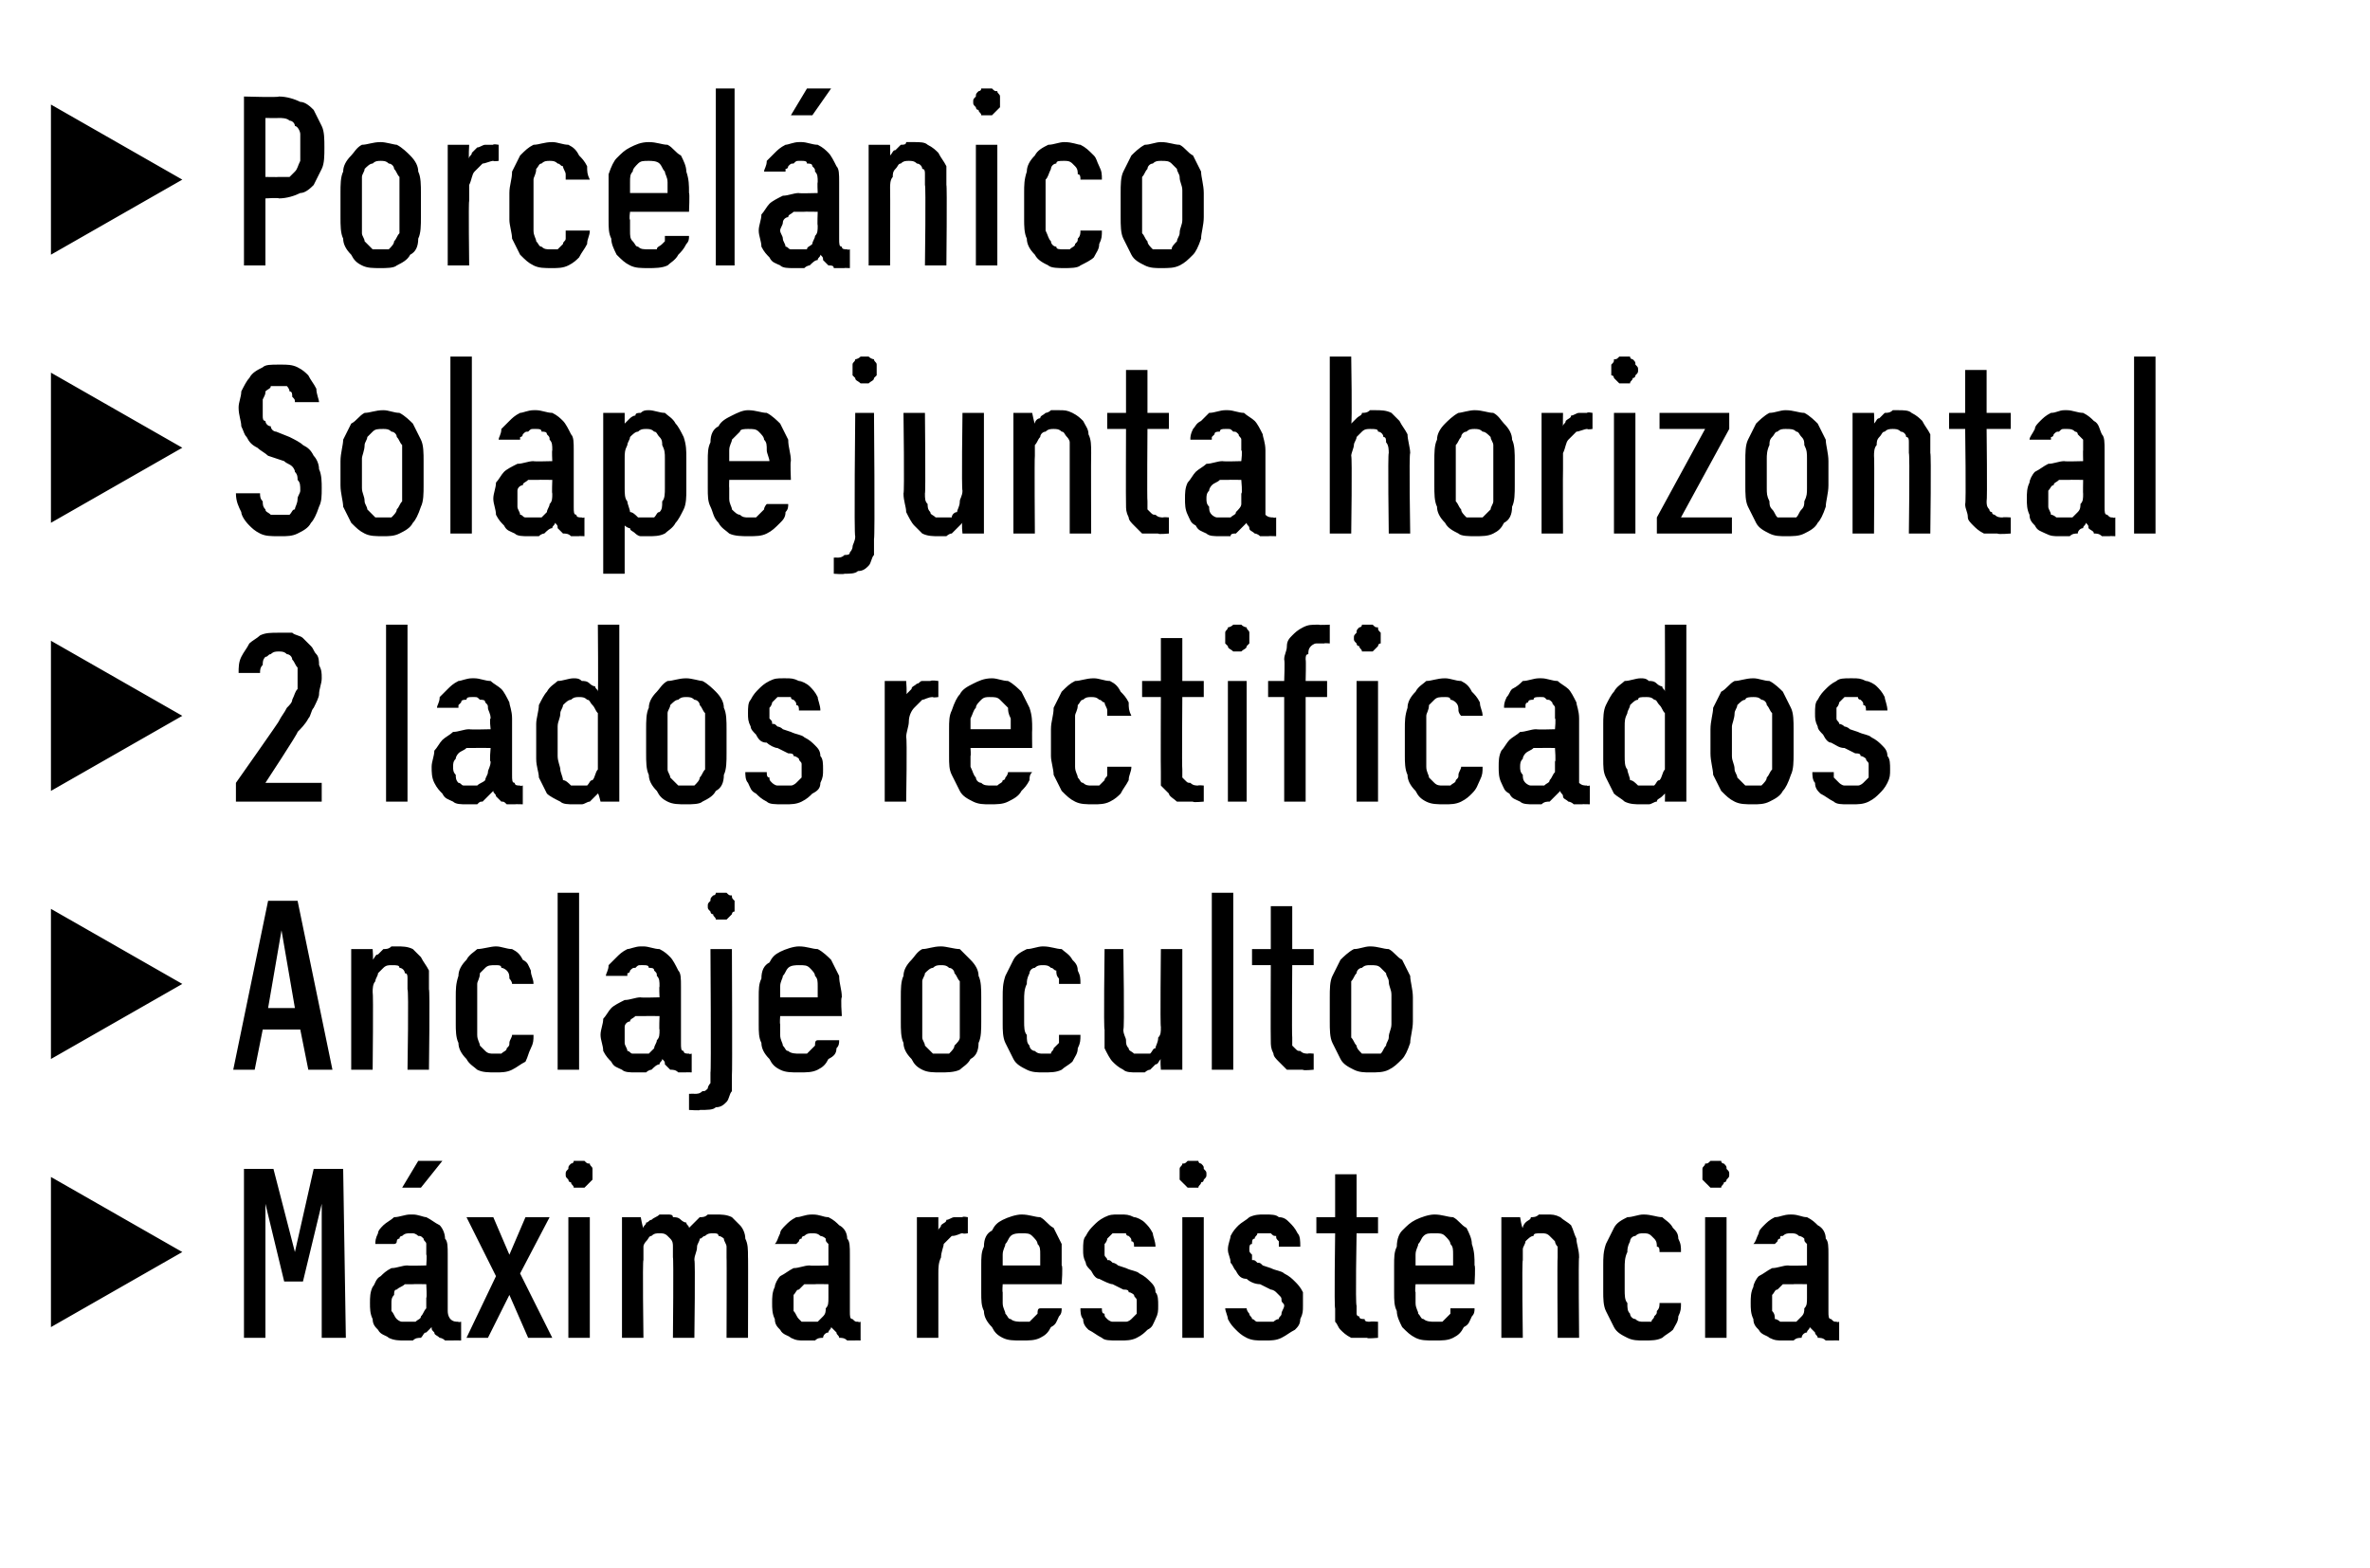
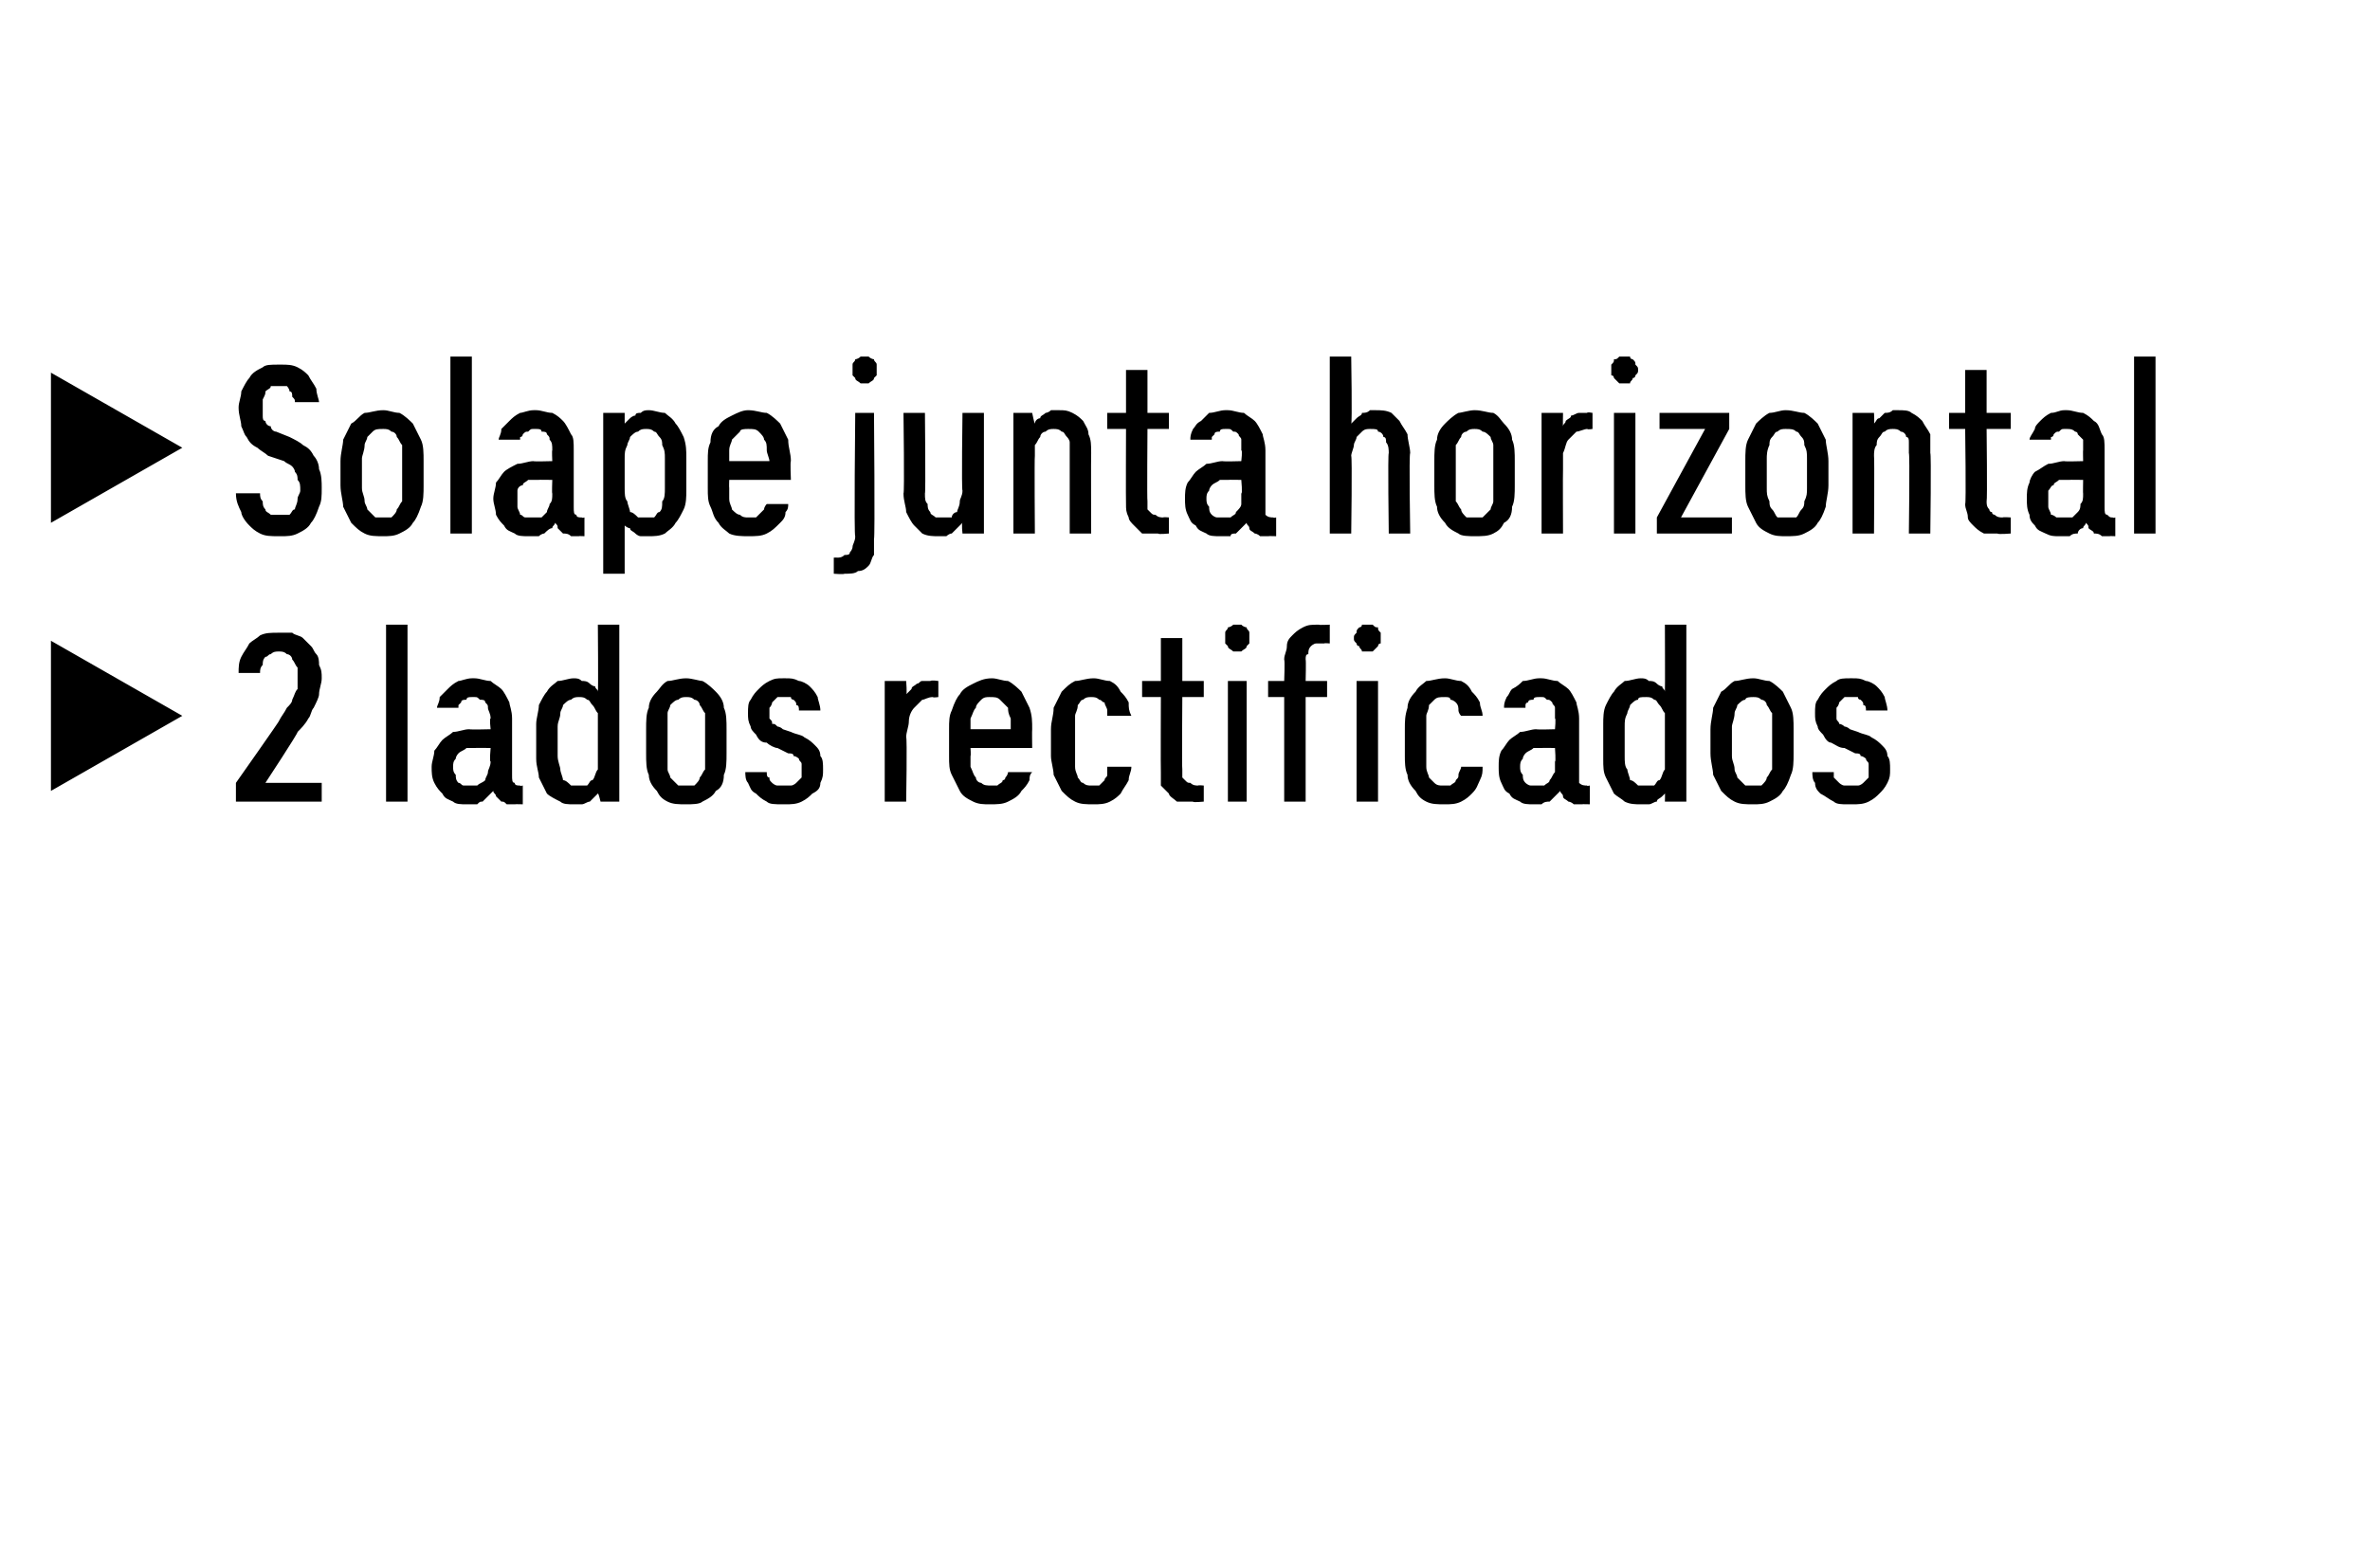
<svg xmlns="http://www.w3.org/2000/svg" version="1.1" width="88.4px" height="58.5px" viewBox="0 -3 88.4 58.5" style="top:-3px">
  <desc>Porcel nico Solape junta horizontal 2 lados rectificados Anclaje oculto M xima resistencia</desc>
  <defs />
  <g id="Polygon685308">
-     <path d="M 1.9 46.5 L 1.9 40.9 L 6.8 43.7 L 1.9 46.5 Z M 9.1 46.9 L 9.9 46.9 L 9.9 41.9 L 10.6 44.8 L 11.3 44.8 L 12 41.9 L 12 46.9 L 12.9 46.9 L 12.8 40.6 L 11.7 40.6 L 11 43.7 L 10.2 40.6 L 9.1 40.6 L 9.1 46.9 Z M 17.2 47 L 17.2 46.3 C 17.2 46.3 17.07 46.33 17.1 46.3 C 17 46.3 16.9 46.3 16.8 46.2 C 16.8 46.2 16.7 46.1 16.7 45.9 C 16.7 45.9 16.7 43.8 16.7 43.8 C 16.7 43.5 16.7 43.3 16.6 43.2 C 16.6 43 16.5 42.8 16.4 42.7 C 16.2 42.6 16.1 42.5 15.9 42.4 C 15.8 42.4 15.6 42.3 15.4 42.3 C 15.4 42.3 15.3 42.3 15.3 42.3 C 15.1 42.3 14.9 42.4 14.7 42.4 C 14.6 42.5 14.4 42.6 14.3 42.7 C 14.2 42.8 14.1 42.9 14.1 43 C 14 43.2 14 43.3 14 43.4 C 14 43.4 14.7 43.4 14.7 43.4 C 14.7 43.4 14.8 43.4 14.8 43.3 C 14.8 43.3 14.8 43.2 14.9 43.2 C 14.9 43.1 15 43.1 15 43.1 C 15.1 43 15.2 43 15.3 43 C 15.3 43 15.4 43 15.4 43 C 15.4 43 15.5 43 15.6 43.1 C 15.7 43.1 15.7 43.1 15.8 43.2 C 15.8 43.3 15.9 43.3 15.9 43.4 C 15.9 43.5 15.9 43.6 15.9 43.8 C 15.93 43.78 15.9 44.2 15.9 44.2 C 15.9 44.2 15.22 44.22 15.2 44.2 C 15 44.2 14.8 44.3 14.6 44.3 C 14.4 44.4 14.3 44.5 14.2 44.6 C 14 44.7 14 44.9 13.9 45 C 13.8 45.2 13.8 45.4 13.8 45.6 C 13.8 45.8 13.8 46 13.9 46.2 C 13.9 46.4 14 46.5 14.1 46.6 C 14.2 46.8 14.4 46.8 14.5 46.9 C 14.7 47 14.9 47 15.1 47 C 15.1 47 15.1 47 15.1 47 C 15.2 47 15.3 47 15.4 47 C 15.5 46.9 15.6 46.9 15.7 46.9 C 15.8 46.8 15.8 46.7 15.9 46.7 C 16 46.6 16 46.6 16.1 46.5 C 16.1 46.6 16.1 46.6 16.2 46.7 C 16.2 46.8 16.3 46.8 16.4 46.9 C 16.4 46.9 16.5 46.9 16.6 47 C 16.7 47 16.8 47 16.9 47 C 16.9 46.99 17.2 47 17.2 47 Z M 15.9 44.9 C 15.9 44.9 15.93 45.44 15.9 45.4 C 15.9 45.6 15.9 45.7 15.9 45.8 C 15.8 45.9 15.8 46 15.7 46.1 C 15.7 46.2 15.6 46.2 15.5 46.3 C 15.4 46.3 15.3 46.3 15.3 46.3 C 15.3 46.3 15.2 46.3 15.2 46.3 C 15.1 46.3 15 46.3 15 46.3 C 14.9 46.3 14.8 46.2 14.8 46.2 C 14.7 46.1 14.7 46 14.6 45.9 C 14.6 45.8 14.6 45.7 14.6 45.6 C 14.6 45.5 14.6 45.4 14.7 45.3 C 14.7 45.2 14.7 45.1 14.8 45.1 C 14.9 45 15 45 15.1 44.9 C 15.2 44.9 15.3 44.9 15.4 44.9 C 15.41 44.89 15.9 44.9 15.9 44.9 Z M 15 41.3 L 15.7 41.3 L 16.5 40.3 L 15.6 40.3 L 15 41.3 Z M 17.4 46.9 L 18.2 46.9 L 19 45.3 L 19.7 46.9 L 20.6 46.9 L 19.4 44.5 L 20.5 42.4 L 19.6 42.4 L 19 43.8 L 18.4 42.4 L 17.4 42.4 L 18.5 44.6 L 17.4 46.9 Z M 21.2 46.9 L 22 46.9 L 22 42.4 L 21.2 42.4 L 21.2 46.9 Z M 21.6 41.3 C 21.7 41.3 21.8 41.3 21.8 41.3 C 21.9 41.2 21.9 41.2 22 41.1 C 22 41.1 22.1 41 22.1 41 C 22.1 40.9 22.1 40.9 22.1 40.8 C 22.1 40.7 22.1 40.7 22.1 40.6 C 22.1 40.5 22 40.5 22 40.4 C 21.9 40.4 21.9 40.4 21.8 40.3 C 21.8 40.3 21.7 40.3 21.6 40.3 C 21.6 40.3 21.5 40.3 21.4 40.3 C 21.4 40.4 21.3 40.4 21.3 40.4 C 21.2 40.5 21.2 40.5 21.2 40.6 C 21.1 40.7 21.1 40.7 21.1 40.8 C 21.1 40.9 21.1 40.9 21.2 41 C 21.2 41 21.2 41.1 21.3 41.1 C 21.3 41.2 21.4 41.2 21.4 41.3 C 21.5 41.3 21.6 41.3 21.6 41.3 Z M 23.2 46.9 L 24 46.9 C 24 46.9 23.96 43.97 24 44 C 24 43.8 24 43.7 24 43.5 C 24 43.4 24.1 43.3 24.1 43.3 C 24.2 43.2 24.2 43.1 24.3 43.1 C 24.4 43 24.5 43 24.6 43 C 24.7 43 24.8 43 24.9 43.1 C 24.9 43.1 25 43.2 25 43.2 C 25.1 43.3 25.1 43.4 25.1 43.5 C 25.1 43.6 25.1 43.7 25.1 43.9 C 25.13 43.88 25.1 46.9 25.1 46.9 L 25.9 46.9 C 25.9 46.9 25.94 43.97 25.9 44 C 25.9 43.8 26 43.7 26 43.5 C 26 43.4 26.1 43.3 26.1 43.2 C 26.2 43.2 26.2 43.1 26.3 43.1 C 26.4 43 26.5 43 26.6 43 C 26.7 43 26.8 43 26.8 43.1 C 26.9 43.1 27 43.2 27 43.2 C 27 43.3 27.1 43.4 27.1 43.5 C 27.1 43.6 27.1 43.7 27.1 43.9 C 27.11 43.88 27.1 46.9 27.1 46.9 L 27.9 46.9 C 27.9 46.9 27.91 43.87 27.9 43.9 C 27.9 43.6 27.9 43.4 27.8 43.2 C 27.8 43 27.7 42.8 27.6 42.7 C 27.5 42.6 27.4 42.5 27.3 42.4 C 27.1 42.3 26.9 42.3 26.7 42.3 C 26.6 42.3 26.5 42.3 26.4 42.3 C 26.3 42.4 26.2 42.4 26.1 42.4 C 26 42.5 26 42.5 25.9 42.6 C 25.8 42.7 25.8 42.7 25.7 42.8 C 25.7 42.7 25.6 42.7 25.6 42.6 C 25.5 42.6 25.4 42.5 25.4 42.5 C 25.3 42.4 25.2 42.4 25.1 42.4 C 25.1 42.3 25 42.3 24.9 42.3 C 24.7 42.3 24.6 42.3 24.6 42.3 C 24.5 42.4 24.4 42.4 24.3 42.5 C 24.2 42.5 24.2 42.6 24.1 42.6 C 24.1 42.7 24 42.7 24 42.8 C 23.97 42.8 23.9 42.4 23.9 42.4 L 23.2 42.4 L 23.2 46.9 Z M 32.1 47 L 32.1 46.3 C 32.1 46.3 32.05 46.33 32 46.3 C 31.9 46.3 31.9 46.3 31.8 46.2 C 31.7 46.2 31.7 46.1 31.7 45.9 C 31.7 45.9 31.7 43.8 31.7 43.8 C 31.7 43.5 31.7 43.3 31.6 43.2 C 31.6 43 31.5 42.8 31.3 42.7 C 31.2 42.6 31.1 42.5 30.9 42.4 C 30.7 42.4 30.6 42.3 30.3 42.3 C 30.3 42.3 30.3 42.3 30.3 42.3 C 30 42.3 29.9 42.4 29.7 42.4 C 29.5 42.5 29.4 42.6 29.3 42.7 C 29.2 42.8 29.1 42.9 29.1 43 C 29 43.2 29 43.3 28.9 43.4 C 28.9 43.4 29.7 43.4 29.7 43.4 C 29.7 43.4 29.7 43.4 29.8 43.3 C 29.8 43.3 29.8 43.2 29.9 43.2 C 29.9 43.1 30 43.1 30 43.1 C 30.1 43 30.2 43 30.3 43 C 30.3 43 30.3 43 30.3 43 C 30.4 43 30.5 43 30.6 43.1 C 30.6 43.1 30.7 43.1 30.8 43.2 C 30.8 43.3 30.8 43.3 30.9 43.4 C 30.9 43.5 30.9 43.6 30.9 43.8 C 30.9 43.78 30.9 44.2 30.9 44.2 C 30.9 44.2 30.2 44.22 30.2 44.2 C 30 44.2 29.8 44.3 29.6 44.3 C 29.4 44.4 29.3 44.5 29.1 44.6 C 29 44.7 28.9 44.9 28.9 45 C 28.8 45.2 28.8 45.4 28.8 45.6 C 28.8 45.8 28.8 46 28.9 46.2 C 28.9 46.4 29 46.5 29.1 46.6 C 29.2 46.8 29.4 46.8 29.5 46.9 C 29.7 47 29.8 47 30 47 C 30 47 30.1 47 30.1 47 C 30.2 47 30.3 47 30.4 47 C 30.5 46.9 30.6 46.9 30.7 46.9 C 30.7 46.8 30.8 46.7 30.9 46.7 C 30.9 46.6 31 46.6 31 46.5 C 31.1 46.6 31.1 46.6 31.2 46.7 C 31.2 46.8 31.3 46.8 31.3 46.9 C 31.4 46.9 31.5 46.9 31.6 47 C 31.7 47 31.8 47 31.9 47 C 31.88 46.99 32.1 47 32.1 47 Z M 30.9 44.9 C 30.9 44.9 30.9 45.44 30.9 45.4 C 30.9 45.6 30.9 45.7 30.8 45.8 C 30.8 45.9 30.8 46 30.7 46.1 C 30.6 46.2 30.6 46.2 30.5 46.3 C 30.4 46.3 30.3 46.3 30.2 46.3 C 30.2 46.3 30.2 46.3 30.2 46.3 C 30.1 46.3 30 46.3 29.9 46.3 C 29.9 46.3 29.8 46.2 29.8 46.2 C 29.7 46.1 29.7 46 29.6 45.9 C 29.6 45.8 29.6 45.7 29.6 45.6 C 29.6 45.5 29.6 45.4 29.6 45.3 C 29.7 45.2 29.7 45.1 29.8 45.1 C 29.9 45 29.9 45 30 44.9 C 30.1 44.9 30.3 44.9 30.4 44.9 C 30.39 44.89 30.9 44.9 30.9 44.9 Z M 34.2 46.9 L 35 46.9 C 35 46.9 35 44.52 35 44.5 C 35 44.3 35 44.1 35.1 43.9 C 35.1 43.7 35.2 43.5 35.2 43.4 C 35.3 43.3 35.4 43.2 35.5 43.1 C 35.7 43.1 35.8 43 35.9 43 C 35.95 43.03 36.1 43 36.1 43 L 36.1 42.4 C 36.1 42.4 35.9 42.36 35.9 42.4 C 35.8 42.4 35.7 42.4 35.6 42.4 C 35.5 42.4 35.4 42.5 35.3 42.5 C 35.3 42.6 35.2 42.6 35.1 42.7 C 35.1 42.8 35 42.8 35 42.9 C 35 42.92 35 42.4 35 42.4 L 34.2 42.4 L 34.2 46.9 Z M 38.1 47 C 38.4 47 38.6 47 38.8 46.9 C 39 46.8 39.1 46.7 39.2 46.5 C 39.4 46.4 39.4 46.3 39.5 46.1 C 39.6 46 39.6 45.9 39.6 45.8 C 39.6 45.8 38.8 45.8 38.8 45.8 C 38.7 45.8 38.7 45.9 38.7 46 C 38.7 46 38.6 46.1 38.6 46.1 C 38.5 46.2 38.5 46.2 38.4 46.3 C 38.3 46.3 38.2 46.3 38.1 46.3 C 38 46.3 37.8 46.3 37.7 46.2 C 37.6 46.2 37.6 46.1 37.5 46 C 37.5 45.9 37.4 45.8 37.4 45.6 C 37.4 45.5 37.4 45.3 37.4 45.2 C 37.38 45.18 37.4 44.9 37.4 44.9 L 39.6 44.9 C 39.6 44.9 39.65 44.2 39.6 44.2 C 39.6 43.9 39.6 43.7 39.6 43.4 C 39.5 43.2 39.4 43 39.3 42.8 C 39.1 42.7 39 42.5 38.8 42.4 C 38.6 42.4 38.4 42.3 38.1 42.3 C 37.9 42.3 37.6 42.4 37.4 42.5 C 37.2 42.6 37.1 42.7 37 42.9 C 36.8 43 36.7 43.2 36.7 43.5 C 36.6 43.7 36.6 43.9 36.6 44.2 C 36.6 44.2 36.6 45.2 36.6 45.2 C 36.6 45.5 36.6 45.7 36.7 45.9 C 36.7 46.1 36.8 46.3 37 46.5 C 37.1 46.7 37.2 46.8 37.4 46.9 C 37.6 47 37.8 47 38.1 47 Z M 38.8 44.2 C 38.8 44.2 37.4 44.2 37.4 44.2 C 37.4 44.1 37.4 43.9 37.4 43.8 C 37.4 43.6 37.5 43.5 37.5 43.4 C 37.6 43.3 37.6 43.2 37.7 43.1 C 37.8 43 38 43 38.1 43 C 38.3 43 38.4 43 38.5 43.1 C 38.6 43.2 38.7 43.3 38.7 43.4 C 38.8 43.5 38.8 43.6 38.8 43.8 C 38.8 43.9 38.8 44.1 38.8 44.2 Z M 41.7 47 C 41.7 47 41.8 47 41.8 47 C 42 47 42.2 47 42.4 46.9 C 42.6 46.8 42.7 46.7 42.8 46.6 C 43 46.5 43 46.4 43.1 46.2 C 43.2 46 43.2 45.9 43.2 45.7 C 43.2 45.5 43.2 45.3 43.1 45.2 C 43.1 45 43 44.9 42.9 44.8 C 42.8 44.7 42.7 44.6 42.5 44.5 C 42.4 44.4 42.2 44.4 42 44.3 C 42 44.3 41.7 44.2 41.7 44.2 C 41.6 44.1 41.5 44.1 41.5 44.1 C 41.4 44 41.4 44 41.3 44 C 41.3 43.9 41.2 43.9 41.2 43.8 C 41.2 43.7 41.2 43.7 41.2 43.6 C 41.2 43.5 41.2 43.4 41.2 43.4 C 41.3 43.3 41.3 43.2 41.3 43.2 C 41.4 43.1 41.4 43.1 41.5 43 C 41.6 43 41.6 43 41.7 43 C 41.7 43 41.8 43 41.8 43 C 41.9 43 41.9 43 42 43 C 42 43.1 42.1 43.1 42.1 43.1 C 42.2 43.2 42.2 43.2 42.2 43.3 C 42.3 43.3 42.3 43.4 42.3 43.5 C 42.3 43.5 43.1 43.5 43.1 43.5 C 43.1 43.3 43 43.1 43 43 C 42.9 42.8 42.8 42.7 42.7 42.6 C 42.6 42.5 42.4 42.4 42.3 42.4 C 42.1 42.3 42 42.3 41.8 42.3 C 41.8 42.3 41.7 42.3 41.7 42.3 C 41.5 42.3 41.4 42.3 41.2 42.4 C 41 42.5 40.9 42.6 40.8 42.7 C 40.7 42.8 40.6 42.9 40.5 43.1 C 40.4 43.2 40.4 43.4 40.4 43.6 C 40.4 43.8 40.4 43.9 40.5 44.1 C 40.5 44.2 40.6 44.3 40.7 44.4 C 40.8 44.6 40.9 44.7 41 44.7 C 41.2 44.8 41.4 44.9 41.5 44.9 C 41.5 44.9 41.9 45.1 41.9 45.1 C 42 45.1 42.1 45.1 42.1 45.2 C 42.2 45.2 42.3 45.3 42.3 45.3 C 42.3 45.4 42.4 45.4 42.4 45.5 C 42.4 45.6 42.4 45.6 42.4 45.7 C 42.4 45.8 42.4 45.9 42.4 46 C 42.3 46.1 42.3 46.1 42.2 46.2 C 42.2 46.2 42.1 46.3 42 46.3 C 41.9 46.3 41.9 46.3 41.8 46.3 C 41.8 46.3 41.7 46.3 41.7 46.3 C 41.6 46.3 41.5 46.3 41.5 46.3 C 41.4 46.3 41.3 46.2 41.3 46.2 C 41.2 46.1 41.2 46.1 41.2 46 C 41.1 46 41.1 45.9 41.1 45.8 C 41.1 45.8 40.3 45.8 40.3 45.8 C 40.3 45.9 40.3 46.1 40.4 46.2 C 40.4 46.4 40.5 46.5 40.6 46.6 C 40.8 46.7 40.9 46.8 41.1 46.9 C 41.2 47 41.4 47 41.7 47 Z M 44.1 46.9 L 44.9 46.9 L 44.9 42.4 L 44.1 42.4 L 44.1 46.9 Z M 44.5 41.3 C 44.5 41.3 44.6 41.3 44.7 41.3 C 44.7 41.2 44.8 41.2 44.8 41.1 C 44.9 41.1 44.9 41 44.9 41 C 45 40.9 45 40.9 45 40.8 C 45 40.7 45 40.7 44.9 40.6 C 44.9 40.5 44.9 40.5 44.8 40.4 C 44.8 40.4 44.7 40.4 44.7 40.3 C 44.6 40.3 44.5 40.3 44.5 40.3 C 44.4 40.3 44.3 40.3 44.3 40.3 C 44.2 40.4 44.2 40.4 44.1 40.4 C 44.1 40.5 44 40.5 44 40.6 C 44 40.7 44 40.7 44 40.8 C 44 40.9 44 40.9 44 41 C 44 41 44.1 41.1 44.1 41.1 C 44.2 41.2 44.2 41.2 44.3 41.3 C 44.3 41.3 44.4 41.3 44.5 41.3 Z M 47.1 47 C 47.1 47 47.2 47 47.2 47 C 47.4 47 47.6 47 47.8 46.9 C 48 46.8 48.1 46.7 48.3 46.6 C 48.4 46.5 48.5 46.4 48.5 46.2 C 48.6 46 48.6 45.9 48.6 45.7 C 48.6 45.5 48.6 45.3 48.6 45.2 C 48.5 45 48.4 44.9 48.3 44.8 C 48.2 44.7 48.1 44.6 47.9 44.5 C 47.8 44.4 47.6 44.4 47.4 44.3 C 47.4 44.3 47.1 44.2 47.1 44.2 C 47 44.1 47 44.1 46.9 44.1 C 46.8 44 46.8 44 46.7 44 C 46.7 43.9 46.7 43.9 46.7 43.8 C 46.6 43.7 46.6 43.7 46.6 43.6 C 46.6 43.5 46.6 43.4 46.7 43.4 C 46.7 43.3 46.7 43.2 46.8 43.2 C 46.8 43.1 46.9 43.1 46.9 43 C 47 43 47.1 43 47.1 43 C 47.1 43 47.2 43 47.2 43 C 47.3 43 47.4 43 47.4 43 C 47.5 43.1 47.5 43.1 47.6 43.1 C 47.6 43.2 47.6 43.2 47.7 43.3 C 47.7 43.3 47.7 43.4 47.7 43.5 C 47.7 43.5 48.5 43.5 48.5 43.5 C 48.5 43.3 48.5 43.1 48.4 43 C 48.3 42.8 48.2 42.7 48.1 42.6 C 48 42.5 47.9 42.4 47.7 42.4 C 47.6 42.3 47.4 42.3 47.2 42.3 C 47.2 42.3 47.1 42.3 47.1 42.3 C 47 42.3 46.8 42.3 46.6 42.4 C 46.5 42.5 46.3 42.6 46.2 42.7 C 46.1 42.8 46 42.9 45.9 43.1 C 45.9 43.2 45.8 43.4 45.8 43.6 C 45.8 43.8 45.9 43.9 45.9 44.1 C 46 44.2 46 44.3 46.1 44.4 C 46.2 44.6 46.3 44.7 46.5 44.7 C 46.6 44.8 46.8 44.9 47 44.9 C 47 44.9 47.4 45.1 47.4 45.1 C 47.4 45.1 47.5 45.1 47.6 45.2 C 47.6 45.2 47.7 45.3 47.7 45.3 C 47.8 45.4 47.8 45.4 47.8 45.5 C 47.8 45.6 47.9 45.6 47.9 45.7 C 47.9 45.8 47.8 45.9 47.8 46 C 47.8 46.1 47.7 46.1 47.7 46.2 C 47.6 46.2 47.5 46.3 47.5 46.3 C 47.4 46.3 47.3 46.3 47.2 46.3 C 47.2 46.3 47.1 46.3 47.1 46.3 C 47.1 46.3 47 46.3 46.9 46.3 C 46.8 46.3 46.8 46.2 46.7 46.2 C 46.7 46.1 46.6 46.1 46.6 46 C 46.6 46 46.5 45.9 46.5 45.8 C 46.5 45.8 45.7 45.8 45.7 45.8 C 45.7 45.9 45.8 46.1 45.8 46.2 C 45.9 46.4 46 46.5 46.1 46.6 C 46.2 46.7 46.3 46.8 46.5 46.9 C 46.7 47 46.9 47 47.1 47 Z M 51 46.9 C 50.96 46.94 51.4 46.9 51.4 46.9 L 51.4 46.3 C 51.4 46.3 51.14 46.28 51.1 46.3 C 51 46.3 50.9 46.3 50.9 46.2 C 50.8 46.2 50.7 46.2 50.7 46.1 C 50.6 46.1 50.6 46 50.6 46 C 50.6 45.9 50.6 45.8 50.6 45.7 C 50.55 45.67 50.6 43 50.6 43 L 51.4 43 L 51.4 42.4 L 50.6 42.4 L 50.6 40.8 L 49.8 40.8 L 49.8 42.4 L 49.1 42.4 L 49.1 43 L 49.8 43 C 49.8 43 49.76 45.81 49.8 45.8 C 49.8 46 49.8 46.1 49.8 46.3 C 49.9 46.4 49.9 46.5 50 46.6 C 50.1 46.7 50.2 46.8 50.4 46.9 C 50.6 46.9 50.7 46.9 51 46.9 Z M 53.5 47 C 53.8 47 54 47 54.2 46.9 C 54.4 46.8 54.5 46.7 54.6 46.5 C 54.8 46.4 54.8 46.3 54.9 46.1 C 55 46 55 45.9 55 45.8 C 55 45.8 54.1 45.8 54.1 45.8 C 54.1 45.8 54.1 45.9 54.1 46 C 54.1 46 54 46.1 54 46.1 C 53.9 46.2 53.9 46.2 53.8 46.3 C 53.7 46.3 53.6 46.3 53.5 46.3 C 53.4 46.3 53.2 46.3 53.1 46.2 C 53 46.2 53 46.1 52.9 46 C 52.9 45.9 52.8 45.8 52.8 45.6 C 52.8 45.5 52.8 45.3 52.8 45.2 C 52.77 45.18 52.8 44.9 52.8 44.9 L 55 44.9 C 55 44.9 55.04 44.2 55 44.2 C 55 43.9 55 43.7 54.9 43.4 C 54.9 43.2 54.8 43 54.7 42.8 C 54.5 42.7 54.4 42.5 54.2 42.4 C 54 42.4 53.8 42.3 53.5 42.3 C 53.3 42.3 53 42.4 52.8 42.5 C 52.6 42.6 52.5 42.7 52.3 42.9 C 52.2 43 52.1 43.2 52.1 43.5 C 52 43.7 52 43.9 52 44.2 C 52 44.2 52 45.2 52 45.2 C 52 45.5 52 45.7 52.1 45.9 C 52.1 46.1 52.2 46.3 52.3 46.5 C 52.5 46.7 52.6 46.8 52.8 46.9 C 53 47 53.2 47 53.5 47 Z M 54.2 44.2 C 54.2 44.2 52.8 44.2 52.8 44.2 C 52.8 44.1 52.8 43.9 52.8 43.8 C 52.8 43.6 52.9 43.5 52.9 43.4 C 53 43.3 53 43.2 53.1 43.1 C 53.2 43 53.3 43 53.5 43 C 53.7 43 53.8 43 53.9 43.1 C 54 43.2 54.1 43.3 54.1 43.4 C 54.2 43.5 54.2 43.6 54.2 43.8 C 54.2 43.9 54.2 44.1 54.2 44.2 Z M 56 46.9 L 56.8 46.9 C 56.8 46.9 56.76 44.04 56.8 44 C 56.8 43.9 56.8 43.7 56.8 43.6 C 56.8 43.5 56.9 43.4 56.9 43.3 C 57 43.2 57.1 43.1 57.2 43.1 C 57.2 43 57.3 43 57.5 43 C 57.6 43 57.7 43 57.8 43.1 C 57.8 43.1 57.9 43.2 58 43.3 C 58 43.3 58 43.4 58.1 43.5 C 58.1 43.6 58.1 43.8 58.1 43.9 C 58.08 43.9 58.1 46.9 58.1 46.9 L 58.9 46.9 C 58.9 46.9 58.87 43.9 58.9 43.9 C 58.9 43.6 58.8 43.4 58.8 43.2 C 58.7 43 58.7 42.9 58.6 42.7 C 58.5 42.6 58.3 42.5 58.2 42.4 C 58 42.3 57.9 42.3 57.7 42.3 C 57.6 42.3 57.5 42.3 57.4 42.3 C 57.3 42.4 57.2 42.4 57.1 42.4 C 57.1 42.5 57 42.5 56.9 42.6 C 56.9 42.6 56.8 42.7 56.8 42.8 C 56.76 42.8 56.7 42.4 56.7 42.4 L 56 42.4 L 56 46.9 Z M 61.3 47 C 61.6 47 61.8 47 62 46.9 C 62.1 46.8 62.3 46.7 62.4 46.6 C 62.5 46.4 62.6 46.3 62.6 46.1 C 62.7 45.9 62.7 45.8 62.7 45.6 C 62.7 45.6 61.9 45.6 61.9 45.6 C 61.9 45.7 61.9 45.8 61.8 45.9 C 61.8 46 61.8 46 61.7 46.1 C 61.7 46.2 61.6 46.2 61.6 46.3 C 61.5 46.3 61.4 46.3 61.3 46.3 C 61.2 46.3 61.1 46.3 61 46.2 C 60.9 46.2 60.8 46.1 60.8 46 C 60.7 45.9 60.7 45.8 60.7 45.6 C 60.6 45.5 60.6 45.3 60.6 45.1 C 60.6 45.1 60.6 44.3 60.6 44.3 C 60.6 44.1 60.6 43.9 60.7 43.7 C 60.7 43.6 60.7 43.5 60.8 43.3 C 60.8 43.2 60.9 43.1 61 43.1 C 61.1 43 61.2 43 61.3 43 C 61.4 43 61.5 43 61.6 43.1 C 61.6 43.1 61.7 43.2 61.7 43.2 C 61.8 43.3 61.8 43.4 61.8 43.5 C 61.9 43.5 61.9 43.6 61.9 43.7 C 61.9 43.7 62.7 43.7 62.7 43.7 C 62.7 43.5 62.7 43.4 62.6 43.2 C 62.6 43 62.5 42.9 62.4 42.8 C 62.3 42.6 62.1 42.5 62 42.4 C 61.8 42.4 61.6 42.3 61.3 42.3 C 61.1 42.3 60.9 42.4 60.7 42.4 C 60.5 42.5 60.3 42.6 60.2 42.8 C 60.1 43 60 43.2 59.9 43.4 C 59.8 43.7 59.8 43.9 59.8 44.2 C 59.8 44.2 59.8 45.2 59.8 45.2 C 59.8 45.4 59.8 45.7 59.9 45.9 C 60 46.1 60.1 46.3 60.2 46.5 C 60.3 46.7 60.5 46.8 60.7 46.9 C 60.9 47 61.1 47 61.3 47 Z M 63.6 46.9 L 64.4 46.9 L 64.4 42.4 L 63.6 42.4 L 63.6 46.9 Z M 64 41.3 C 64.1 41.3 64.1 41.3 64.2 41.3 C 64.2 41.2 64.3 41.2 64.3 41.1 C 64.4 41.1 64.4 41 64.4 41 C 64.5 40.9 64.5 40.9 64.5 40.8 C 64.5 40.7 64.5 40.7 64.4 40.6 C 64.4 40.5 64.4 40.5 64.3 40.4 C 64.3 40.4 64.2 40.4 64.2 40.3 C 64.1 40.3 64.1 40.3 64 40.3 C 63.9 40.3 63.8 40.3 63.8 40.3 C 63.7 40.4 63.7 40.4 63.6 40.4 C 63.6 40.5 63.5 40.5 63.5 40.6 C 63.5 40.7 63.5 40.7 63.5 40.8 C 63.5 40.9 63.5 40.9 63.5 41 C 63.5 41 63.6 41.1 63.6 41.1 C 63.7 41.2 63.7 41.2 63.8 41.3 C 63.8 41.3 63.9 41.3 64 41.3 Z M 68.6 47 L 68.6 46.3 C 68.6 46.3 68.54 46.33 68.5 46.3 C 68.4 46.3 68.4 46.3 68.3 46.2 C 68.2 46.2 68.2 46.1 68.2 45.9 C 68.2 45.9 68.2 43.8 68.2 43.8 C 68.2 43.5 68.2 43.3 68.1 43.2 C 68.1 43 68 42.8 67.8 42.7 C 67.7 42.6 67.6 42.5 67.4 42.4 C 67.2 42.4 67.1 42.3 66.8 42.3 C 66.8 42.3 66.8 42.3 66.8 42.3 C 66.5 42.3 66.4 42.4 66.2 42.4 C 66 42.5 65.9 42.6 65.8 42.7 C 65.7 42.8 65.6 42.9 65.6 43 C 65.5 43.2 65.5 43.3 65.4 43.4 C 65.4 43.4 66.2 43.4 66.2 43.4 C 66.2 43.4 66.2 43.4 66.3 43.3 C 66.3 43.3 66.3 43.2 66.4 43.2 C 66.4 43.1 66.4 43.1 66.5 43.1 C 66.6 43 66.7 43 66.8 43 C 66.8 43 66.8 43 66.8 43 C 66.9 43 67 43 67.1 43.1 C 67.1 43.1 67.2 43.1 67.3 43.2 C 67.3 43.3 67.3 43.3 67.4 43.4 C 67.4 43.5 67.4 43.6 67.4 43.8 C 67.4 43.78 67.4 44.2 67.4 44.2 C 67.4 44.2 66.7 44.22 66.7 44.2 C 66.5 44.2 66.3 44.3 66.1 44.3 C 65.9 44.4 65.8 44.5 65.6 44.6 C 65.5 44.7 65.4 44.9 65.4 45 C 65.3 45.2 65.3 45.4 65.3 45.6 C 65.3 45.8 65.3 46 65.4 46.2 C 65.4 46.4 65.5 46.5 65.6 46.6 C 65.7 46.8 65.9 46.8 66 46.9 C 66.2 47 66.3 47 66.5 47 C 66.5 47 66.6 47 66.6 47 C 66.7 47 66.8 47 66.9 47 C 67 46.9 67.1 46.9 67.2 46.9 C 67.2 46.8 67.3 46.7 67.4 46.7 C 67.4 46.6 67.5 46.6 67.5 46.5 C 67.6 46.6 67.6 46.6 67.7 46.7 C 67.7 46.8 67.8 46.8 67.8 46.9 C 67.9 46.9 68 46.9 68.1 47 C 68.2 47 68.3 47 68.4 47 C 68.38 46.99 68.6 47 68.6 47 Z M 67.4 44.9 C 67.4 44.9 67.4 45.44 67.4 45.4 C 67.4 45.6 67.4 45.7 67.3 45.8 C 67.3 45.9 67.3 46 67.2 46.1 C 67.1 46.2 67.1 46.2 67 46.3 C 66.9 46.3 66.8 46.3 66.7 46.3 C 66.7 46.3 66.7 46.3 66.7 46.3 C 66.6 46.3 66.5 46.3 66.4 46.3 C 66.4 46.3 66.3 46.2 66.2 46.2 C 66.2 46.1 66.2 46 66.1 45.9 C 66.1 45.8 66.1 45.7 66.1 45.6 C 66.1 45.5 66.1 45.4 66.1 45.3 C 66.2 45.2 66.2 45.1 66.3 45.1 C 66.4 45 66.4 45 66.5 44.9 C 66.6 44.9 66.8 44.9 66.9 44.9 C 66.89 44.89 67.4 44.9 67.4 44.9 Z " stroke="none" fill="#000" />
-   </g>
+     </g>
  <g id="Polygon685307">
-     <path d="M 1.9 36.5 L 1.9 30.9 L 6.8 33.7 L 1.9 36.5 Z M 11.2 35.4 L 11.5 36.9 L 12.4 36.9 L 11.1 30.6 L 10 30.6 L 8.7 36.9 L 9.5 36.9 L 9.8 35.4 L 11.2 35.4 Z M 11 34.6 L 10 34.6 L 10.5 31.7 L 11 34.6 Z M 13.1 36.9 L 13.9 36.9 C 13.9 36.9 13.93 34.04 13.9 34 C 13.9 33.9 13.9 33.7 14 33.6 C 14 33.5 14.1 33.4 14.1 33.3 C 14.2 33.2 14.3 33.1 14.3 33.1 C 14.4 33 14.5 33 14.6 33 C 14.8 33 14.9 33 14.9 33.1 C 15 33.1 15.1 33.2 15.1 33.3 C 15.2 33.3 15.2 33.4 15.2 33.5 C 15.2 33.6 15.2 33.8 15.2 33.9 C 15.25 33.9 15.2 36.9 15.2 36.9 L 16 36.9 C 16 36.9 16.04 33.9 16 33.9 C 16 33.6 16 33.4 16 33.2 C 15.9 33 15.8 32.9 15.7 32.7 C 15.6 32.6 15.5 32.5 15.4 32.4 C 15.2 32.3 15 32.3 14.8 32.3 C 14.7 32.3 14.6 32.3 14.6 32.3 C 14.5 32.4 14.4 32.4 14.3 32.4 C 14.2 32.5 14.2 32.5 14.1 32.6 C 14 32.6 14 32.7 13.9 32.8 C 13.93 32.8 13.9 32.4 13.9 32.4 L 13.1 32.4 L 13.1 36.9 Z M 18.5 37 C 18.7 37 18.9 37 19.1 36.9 C 19.3 36.8 19.4 36.7 19.6 36.6 C 19.7 36.4 19.7 36.3 19.8 36.1 C 19.9 35.9 19.9 35.8 19.9 35.6 C 19.9 35.6 19.1 35.6 19.1 35.6 C 19.1 35.7 19 35.8 19 35.9 C 19 36 19 36 18.9 36.1 C 18.9 36.2 18.8 36.2 18.7 36.3 C 18.7 36.3 18.6 36.3 18.4 36.3 C 18.3 36.3 18.2 36.3 18.1 36.2 C 18.1 36.2 18 36.1 17.9 36 C 17.9 35.9 17.8 35.8 17.8 35.6 C 17.8 35.5 17.8 35.3 17.8 35.1 C 17.8 35.1 17.8 34.3 17.8 34.3 C 17.8 34.1 17.8 33.9 17.8 33.7 C 17.8 33.6 17.9 33.5 17.9 33.3 C 18 33.2 18.1 33.1 18.1 33.1 C 18.2 33 18.3 33 18.5 33 C 18.6 33 18.7 33 18.7 33.1 C 18.8 33.1 18.9 33.2 18.9 33.2 C 19 33.3 19 33.4 19 33.5 C 19 33.5 19.1 33.6 19.1 33.7 C 19.1 33.7 19.9 33.7 19.9 33.7 C 19.9 33.5 19.8 33.4 19.8 33.2 C 19.7 33 19.7 32.9 19.5 32.8 C 19.4 32.6 19.3 32.5 19.1 32.4 C 18.9 32.4 18.7 32.3 18.5 32.3 C 18.3 32.3 18 32.4 17.8 32.4 C 17.7 32.5 17.5 32.6 17.4 32.8 C 17.2 33 17.1 33.2 17.1 33.4 C 17 33.7 17 33.9 17 34.2 C 17 34.2 17 35.2 17 35.2 C 17 35.4 17 35.7 17.1 35.9 C 17.1 36.1 17.2 36.3 17.4 36.5 C 17.5 36.7 17.7 36.8 17.8 36.9 C 18 37 18.2 37 18.5 37 Z M 20.8 36.9 L 21.6 36.9 L 21.6 30.3 L 20.8 30.3 L 20.8 36.9 Z M 25.8 37 L 25.8 36.3 C 25.8 36.3 25.72 36.33 25.7 36.3 C 25.6 36.3 25.5 36.3 25.5 36.2 C 25.4 36.2 25.4 36.1 25.4 35.9 C 25.4 35.9 25.4 33.8 25.4 33.8 C 25.4 33.5 25.4 33.3 25.3 33.2 C 25.2 33 25.1 32.8 25 32.7 C 24.9 32.6 24.8 32.5 24.6 32.4 C 24.4 32.4 24.2 32.3 24 32.3 C 24 32.3 23.9 32.3 23.9 32.3 C 23.7 32.3 23.5 32.4 23.4 32.4 C 23.2 32.5 23.1 32.6 23 32.7 C 22.9 32.8 22.8 32.9 22.7 33 C 22.7 33.2 22.6 33.3 22.6 33.4 C 22.6 33.4 23.4 33.4 23.4 33.4 C 23.4 33.4 23.4 33.4 23.4 33.3 C 23.5 33.3 23.5 33.2 23.5 33.2 C 23.6 33.1 23.6 33.1 23.7 33.1 C 23.8 33 23.8 33 23.9 33 C 23.9 33 24 33 24 33 C 24.1 33 24.2 33 24.2 33.1 C 24.3 33.1 24.4 33.1 24.4 33.2 C 24.5 33.3 24.5 33.3 24.5 33.4 C 24.6 33.5 24.6 33.6 24.6 33.8 C 24.58 33.78 24.6 34.2 24.6 34.2 C 24.6 34.2 23.88 34.22 23.9 34.2 C 23.7 34.2 23.5 34.3 23.3 34.3 C 23.1 34.4 22.9 34.5 22.8 34.6 C 22.7 34.7 22.6 34.9 22.5 35 C 22.5 35.2 22.4 35.4 22.4 35.6 C 22.4 35.8 22.5 36 22.5 36.2 C 22.6 36.4 22.7 36.5 22.8 36.6 C 22.9 36.8 23 36.8 23.2 36.9 C 23.3 37 23.5 37 23.7 37 C 23.7 37 23.8 37 23.8 37 C 23.9 37 24 37 24.1 37 C 24.2 36.9 24.3 36.9 24.3 36.9 C 24.4 36.8 24.5 36.7 24.6 36.7 C 24.6 36.6 24.7 36.6 24.7 36.5 C 24.8 36.6 24.8 36.6 24.8 36.7 C 24.9 36.8 24.9 36.8 25 36.9 C 25.1 36.9 25.2 36.9 25.3 37 C 25.3 37 25.4 37 25.6 37 C 25.55 36.99 25.8 37 25.8 37 Z M 24.6 34.9 C 24.6 34.9 24.58 35.44 24.6 35.4 C 24.6 35.6 24.6 35.7 24.5 35.8 C 24.5 35.9 24.4 36 24.4 36.1 C 24.3 36.2 24.3 36.2 24.2 36.3 C 24.1 36.3 24 36.3 23.9 36.3 C 23.9 36.3 23.8 36.3 23.8 36.3 C 23.8 36.3 23.7 36.3 23.6 36.3 C 23.5 36.3 23.5 36.2 23.4 36.2 C 23.4 36.1 23.3 36 23.3 35.9 C 23.3 35.8 23.3 35.7 23.3 35.6 C 23.3 35.5 23.3 35.4 23.3 35.3 C 23.3 35.2 23.4 35.1 23.5 35.1 C 23.5 35 23.6 35 23.7 34.9 C 23.8 34.9 23.9 34.9 24.1 34.9 C 24.06 34.89 24.6 34.9 24.6 34.9 Z M 25.7 38.4 C 25.7 38.4 26.15 38.43 26.1 38.4 C 26.4 38.4 26.6 38.4 26.7 38.3 C 26.9 38.3 27 38.2 27.1 38.1 C 27.2 38 27.2 37.8 27.3 37.7 C 27.3 37.5 27.3 37.3 27.3 37.1 C 27.32 37.08 27.3 32.4 27.3 32.4 L 26.5 32.4 C 26.5 32.4 26.53 37.05 26.5 37 C 26.5 37.2 26.5 37.3 26.5 37.4 C 26.5 37.4 26.4 37.5 26.4 37.6 C 26.3 37.7 26.3 37.7 26.2 37.7 C 26.1 37.8 26 37.8 25.9 37.8 C 25.91 37.79 25.7 37.8 25.7 37.8 L 25.7 38.4 Z M 26.9 31.3 C 27 31.3 27.1 31.3 27.1 31.3 C 27.2 31.2 27.2 31.2 27.3 31.1 C 27.3 31.1 27.3 31 27.4 31 C 27.4 30.9 27.4 30.9 27.4 30.8 C 27.4 30.7 27.4 30.7 27.4 30.6 C 27.3 30.5 27.3 30.5 27.3 30.4 C 27.2 30.4 27.2 30.4 27.1 30.3 C 27.1 30.3 27 30.3 26.9 30.3 C 26.9 30.3 26.8 30.3 26.7 30.3 C 26.7 30.4 26.6 30.4 26.6 30.4 C 26.5 30.5 26.5 30.5 26.5 30.6 C 26.4 30.7 26.4 30.7 26.4 30.8 C 26.4 30.9 26.4 30.9 26.5 31 C 26.5 31 26.5 31.1 26.6 31.1 C 26.6 31.2 26.7 31.2 26.7 31.3 C 26.8 31.3 26.9 31.3 26.9 31.3 Z M 29.8 37 C 30.1 37 30.3 37 30.5 36.9 C 30.7 36.8 30.8 36.7 30.9 36.5 C 31.1 36.4 31.2 36.3 31.2 36.1 C 31.3 36 31.3 35.9 31.3 35.8 C 31.3 35.8 30.5 35.8 30.5 35.8 C 30.4 35.8 30.4 35.9 30.4 36 C 30.4 36 30.3 36.1 30.3 36.1 C 30.2 36.2 30.2 36.2 30.1 36.3 C 30 36.3 29.9 36.3 29.8 36.3 C 29.7 36.3 29.5 36.3 29.4 36.2 C 29.3 36.2 29.3 36.1 29.2 36 C 29.2 35.9 29.1 35.8 29.1 35.6 C 29.1 35.5 29.1 35.3 29.1 35.2 C 29.08 35.18 29.1 34.9 29.1 34.9 L 31.4 34.9 C 31.4 34.9 31.35 34.2 31.4 34.2 C 31.4 33.9 31.3 33.7 31.3 33.4 C 31.2 33.2 31.1 33 31 32.8 C 30.9 32.7 30.7 32.5 30.5 32.4 C 30.3 32.4 30.1 32.3 29.8 32.3 C 29.6 32.3 29.3 32.4 29.1 32.5 C 28.9 32.6 28.8 32.7 28.7 32.9 C 28.5 33 28.4 33.2 28.4 33.5 C 28.3 33.7 28.3 33.9 28.3 34.2 C 28.3 34.2 28.3 35.2 28.3 35.2 C 28.3 35.5 28.3 35.7 28.4 35.9 C 28.4 36.1 28.5 36.3 28.7 36.5 C 28.8 36.7 28.9 36.8 29.1 36.9 C 29.3 37 29.5 37 29.8 37 Z M 30.5 34.2 C 30.5 34.2 29.1 34.2 29.1 34.2 C 29.1 34.1 29.1 33.9 29.1 33.8 C 29.1 33.6 29.2 33.5 29.2 33.4 C 29.3 33.3 29.3 33.2 29.4 33.1 C 29.5 33 29.7 33 29.8 33 C 30 33 30.1 33 30.2 33.1 C 30.3 33.2 30.4 33.3 30.4 33.4 C 30.5 33.5 30.5 33.6 30.5 33.8 C 30.5 33.9 30.5 34.1 30.5 34.2 Z M 35.1 37 C 35.3 37 35.6 37 35.8 36.9 C 35.9 36.8 36.1 36.7 36.2 36.5 C 36.4 36.4 36.5 36.2 36.5 35.9 C 36.6 35.7 36.6 35.4 36.6 35.1 C 36.6 35.1 36.6 34.2 36.6 34.2 C 36.6 33.9 36.6 33.6 36.5 33.4 C 36.5 33.2 36.4 33 36.2 32.8 C 36.1 32.7 35.9 32.5 35.8 32.4 C 35.6 32.4 35.3 32.3 35.1 32.3 C 34.8 32.3 34.6 32.4 34.4 32.4 C 34.2 32.5 34.1 32.7 34 32.8 C 33.8 33 33.7 33.2 33.7 33.4 C 33.6 33.6 33.6 33.9 33.6 34.2 C 33.6 34.2 33.6 35.1 33.6 35.1 C 33.6 35.4 33.6 35.7 33.7 35.9 C 33.7 36.1 33.8 36.3 34 36.5 C 34.1 36.7 34.2 36.8 34.4 36.9 C 34.6 37 34.8 37 35.1 37 Z M 35.1 36.3 C 35 36.3 34.9 36.3 34.8 36.3 C 34.7 36.2 34.6 36.1 34.5 36 C 34.5 35.9 34.4 35.8 34.4 35.7 C 34.4 35.5 34.4 35.4 34.4 35.2 C 34.4 35.2 34.4 34.1 34.4 34.1 C 34.4 34 34.4 33.8 34.4 33.6 C 34.4 33.5 34.5 33.4 34.5 33.3 C 34.6 33.2 34.7 33.1 34.8 33.1 C 34.9 33 35 33 35.1 33 C 35.2 33 35.3 33 35.4 33.1 C 35.5 33.1 35.6 33.2 35.6 33.3 C 35.7 33.4 35.7 33.5 35.8 33.6 C 35.8 33.8 35.8 33.9 35.8 34.1 C 35.8 34.1 35.8 35.2 35.8 35.2 C 35.8 35.4 35.8 35.5 35.8 35.7 C 35.8 35.8 35.7 35.9 35.6 36 C 35.6 36.1 35.5 36.2 35.4 36.3 C 35.3 36.3 35.2 36.3 35.1 36.3 Z M 38.9 37 C 39.2 37 39.4 37 39.6 36.9 C 39.7 36.8 39.9 36.7 40 36.6 C 40.1 36.4 40.2 36.3 40.2 36.1 C 40.3 35.9 40.3 35.8 40.3 35.6 C 40.3 35.6 39.5 35.6 39.5 35.6 C 39.5 35.7 39.5 35.8 39.5 35.9 C 39.4 36 39.4 36 39.3 36.1 C 39.3 36.2 39.2 36.2 39.2 36.3 C 39.1 36.3 39 36.3 38.9 36.3 C 38.8 36.3 38.7 36.3 38.6 36.2 C 38.5 36.2 38.4 36.1 38.4 36 C 38.3 35.9 38.3 35.8 38.3 35.6 C 38.2 35.5 38.2 35.3 38.2 35.1 C 38.2 35.1 38.2 34.3 38.2 34.3 C 38.2 34.1 38.2 33.9 38.3 33.7 C 38.3 33.6 38.3 33.5 38.4 33.3 C 38.4 33.2 38.5 33.1 38.6 33.1 C 38.7 33 38.8 33 38.9 33 C 39 33 39.1 33 39.2 33.1 C 39.3 33.1 39.3 33.2 39.4 33.2 C 39.4 33.3 39.4 33.4 39.5 33.5 C 39.5 33.5 39.5 33.6 39.5 33.7 C 39.5 33.7 40.3 33.7 40.3 33.7 C 40.3 33.5 40.3 33.4 40.2 33.2 C 40.2 33 40.1 32.9 40 32.8 C 39.9 32.6 39.7 32.5 39.6 32.4 C 39.4 32.4 39.2 32.3 38.9 32.3 C 38.7 32.3 38.5 32.4 38.3 32.4 C 38.1 32.5 37.9 32.6 37.8 32.8 C 37.7 33 37.6 33.2 37.5 33.4 C 37.4 33.7 37.4 33.9 37.4 34.2 C 37.4 34.2 37.4 35.2 37.4 35.2 C 37.4 35.4 37.4 35.7 37.5 35.9 C 37.6 36.1 37.7 36.3 37.8 36.5 C 37.9 36.7 38.1 36.8 38.3 36.9 C 38.5 37 38.7 37 38.9 37 Z M 42.4 37 C 42.5 37 42.6 37 42.7 37 C 42.7 37 42.8 36.9 42.9 36.9 C 43 36.8 43 36.8 43.1 36.7 C 43.2 36.7 43.2 36.6 43.3 36.5 C 43.27 36.53 43.3 36.9 43.3 36.9 L 44.1 36.9 L 44.1 32.4 L 43.3 32.4 C 43.3 32.4 43.27 35.28 43.3 35.3 C 43.3 35.5 43.3 35.6 43.2 35.7 C 43.2 35.9 43.1 36 43.1 36.1 C 43 36.1 43 36.2 42.9 36.3 C 42.8 36.3 42.7 36.3 42.6 36.3 C 42.5 36.3 42.3 36.3 42.3 36.3 C 42.2 36.2 42.1 36.2 42.1 36.1 C 42 36 42 35.9 42 35.8 C 42 35.7 41.9 35.6 41.9 35.4 C 41.95 35.43 41.9 32.4 41.9 32.4 L 41.2 32.4 C 41.2 32.4 41.16 35.43 41.2 35.4 C 41.2 35.7 41.2 35.9 41.2 36.1 C 41.3 36.3 41.4 36.5 41.5 36.6 C 41.6 36.7 41.7 36.8 41.9 36.9 C 42 37 42.2 37 42.4 37 Z M 45.2 36.9 L 46 36.9 L 46 30.3 L 45.2 30.3 L 45.2 36.9 Z M 48.6 36.9 C 48.59 36.94 49 36.9 49 36.9 L 49 36.3 C 49 36.3 48.77 36.28 48.8 36.3 C 48.7 36.3 48.6 36.3 48.5 36.2 C 48.4 36.2 48.4 36.2 48.3 36.1 C 48.3 36.1 48.2 36 48.2 36 C 48.2 35.9 48.2 35.8 48.2 35.7 C 48.18 35.67 48.2 33 48.2 33 L 49 33 L 49 32.4 L 48.2 32.4 L 48.2 30.8 L 47.4 30.8 L 47.4 32.4 L 46.7 32.4 L 46.7 33 L 47.4 33 C 47.4 33 47.39 35.81 47.4 35.8 C 47.4 36 47.4 36.1 47.5 36.3 C 47.5 36.4 47.6 36.5 47.7 36.6 C 47.8 36.7 47.9 36.8 48 36.9 C 48.2 36.9 48.4 36.9 48.6 36.9 Z M 51.1 37 C 51.4 37 51.6 37 51.8 36.9 C 52 36.8 52.1 36.7 52.3 36.5 C 52.4 36.4 52.5 36.2 52.6 35.9 C 52.6 35.7 52.7 35.4 52.7 35.1 C 52.7 35.1 52.7 34.2 52.7 34.2 C 52.7 33.9 52.6 33.6 52.6 33.4 C 52.5 33.2 52.4 33 52.3 32.8 C 52.1 32.7 52 32.5 51.8 32.4 C 51.6 32.4 51.4 32.3 51.1 32.3 C 50.9 32.3 50.7 32.4 50.5 32.4 C 50.3 32.5 50.1 32.7 50 32.8 C 49.9 33 49.8 33.2 49.7 33.4 C 49.6 33.6 49.6 33.9 49.6 34.2 C 49.6 34.2 49.6 35.1 49.6 35.1 C 49.6 35.4 49.6 35.7 49.7 35.9 C 49.8 36.1 49.9 36.3 50 36.5 C 50.1 36.7 50.3 36.8 50.5 36.9 C 50.7 37 50.9 37 51.1 37 Z M 51.1 36.3 C 51 36.3 50.9 36.3 50.8 36.3 C 50.7 36.2 50.6 36.1 50.6 36 C 50.5 35.9 50.5 35.8 50.4 35.7 C 50.4 35.5 50.4 35.4 50.4 35.2 C 50.4 35.2 50.4 34.1 50.4 34.1 C 50.4 34 50.4 33.8 50.4 33.6 C 50.5 33.5 50.5 33.4 50.6 33.3 C 50.6 33.2 50.7 33.1 50.8 33.1 C 50.9 33 51 33 51.1 33 C 51.3 33 51.4 33 51.5 33.1 C 51.5 33.1 51.6 33.2 51.7 33.3 C 51.7 33.4 51.8 33.5 51.8 33.6 C 51.8 33.8 51.9 33.9 51.9 34.1 C 51.9 34.1 51.9 35.2 51.9 35.2 C 51.9 35.4 51.8 35.5 51.8 35.7 C 51.8 35.8 51.7 35.9 51.7 36 C 51.6 36.1 51.6 36.2 51.5 36.3 C 51.4 36.3 51.3 36.3 51.1 36.3 Z " stroke="none" fill="#000" />
-   </g>
+     </g>
  <g id="Polygon685306">
    <path d="M 1.9 26.5 L 1.9 20.9 L 6.8 23.7 L 1.9 26.5 Z M 8.8 26.9 L 12 26.9 L 12 26.2 L 9.9 26.2 C 9.9 26.2 11.13 24.33 11.1 24.3 C 11.2 24.2 11.4 24 11.5 23.8 C 11.6 23.7 11.6 23.5 11.7 23.4 C 11.8 23.2 11.9 23 11.9 22.9 C 11.9 22.7 12 22.5 12 22.3 C 12 22.1 12 22 11.9 21.8 C 11.9 21.7 11.9 21.5 11.8 21.4 C 11.7 21.3 11.7 21.2 11.6 21.1 C 11.5 21 11.4 20.9 11.3 20.8 C 11.2 20.7 11 20.7 10.9 20.6 C 10.8 20.6 10.6 20.6 10.4 20.6 C 10.4 20.6 10.4 20.6 10.4 20.6 C 10.1 20.6 9.9 20.6 9.7 20.7 C 9.6 20.8 9.4 20.9 9.3 21 C 9.2 21.2 9.1 21.3 9 21.5 C 8.9 21.7 8.9 21.9 8.9 22.1 C 8.9 22.1 9.7 22.1 9.7 22.1 C 9.7 22 9.7 21.9 9.8 21.8 C 9.8 21.7 9.8 21.6 9.9 21.5 C 10 21.5 10 21.4 10.1 21.4 C 10.2 21.3 10.3 21.3 10.4 21.3 C 10.4 21.3 10.4 21.3 10.4 21.3 C 10.5 21.3 10.6 21.3 10.7 21.4 C 10.8 21.4 10.9 21.5 10.9 21.6 C 11 21.7 11 21.8 11.1 21.9 C 11.1 22 11.1 22.2 11.1 22.4 C 11.1 22.5 11.1 22.6 11.1 22.7 C 11 22.8 11 22.9 10.9 23.1 C 10.9 23.2 10.8 23.3 10.7 23.4 C 10.6 23.6 10.5 23.7 10.4 23.9 C 10.45 23.86 8.8 26.2 8.8 26.2 L 8.8 26.9 Z M 14.4 26.9 L 15.2 26.9 L 15.2 20.3 L 14.4 20.3 L 14.4 26.9 Z M 19.5 27 L 19.5 26.3 C 19.5 26.3 19.39 26.33 19.4 26.3 C 19.3 26.3 19.2 26.3 19.2 26.2 C 19.1 26.2 19.1 26.1 19.1 25.9 C 19.1 25.9 19.1 23.8 19.1 23.8 C 19.1 23.5 19 23.3 19 23.2 C 18.9 23 18.8 22.8 18.7 22.7 C 18.6 22.6 18.4 22.5 18.3 22.4 C 18.1 22.4 17.9 22.3 17.7 22.3 C 17.7 22.3 17.6 22.3 17.6 22.3 C 17.4 22.3 17.2 22.4 17.1 22.4 C 16.9 22.5 16.8 22.6 16.7 22.7 C 16.6 22.8 16.5 22.9 16.4 23 C 16.4 23.2 16.3 23.3 16.3 23.4 C 16.3 23.4 17.1 23.4 17.1 23.4 C 17.1 23.4 17.1 23.4 17.1 23.3 C 17.1 23.3 17.2 23.2 17.2 23.2 C 17.2 23.1 17.3 23.1 17.4 23.1 C 17.4 23 17.5 23 17.6 23 C 17.6 23 17.7 23 17.7 23 C 17.8 23 17.8 23 17.9 23.1 C 18 23.1 18.1 23.1 18.1 23.2 C 18.2 23.3 18.2 23.3 18.2 23.4 C 18.2 23.5 18.3 23.6 18.3 23.8 C 18.25 23.78 18.3 24.2 18.3 24.2 C 18.3 24.2 17.55 24.22 17.5 24.2 C 17.3 24.2 17.1 24.3 16.9 24.3 C 16.8 24.4 16.6 24.5 16.5 24.6 C 16.4 24.7 16.3 24.9 16.2 25 C 16.2 25.2 16.1 25.4 16.1 25.6 C 16.1 25.8 16.1 26 16.2 26.2 C 16.3 26.4 16.4 26.5 16.5 26.6 C 16.6 26.8 16.7 26.8 16.9 26.9 C 17 27 17.2 27 17.4 27 C 17.4 27 17.4 27 17.4 27 C 17.6 27 17.7 27 17.8 27 C 17.9 26.9 17.9 26.9 18 26.9 C 18.1 26.8 18.2 26.7 18.2 26.7 C 18.3 26.6 18.3 26.6 18.4 26.5 C 18.4 26.6 18.5 26.6 18.5 26.7 C 18.6 26.8 18.6 26.8 18.7 26.9 C 18.8 26.9 18.8 26.9 18.9 27 C 19 27 19.1 27 19.2 27 C 19.23 26.99 19.5 27 19.5 27 Z M 18.3 24.9 C 18.3 24.9 18.25 25.44 18.3 25.4 C 18.3 25.6 18.2 25.7 18.2 25.8 C 18.2 25.9 18.1 26 18.1 26.1 C 18 26.2 17.9 26.2 17.8 26.3 C 17.8 26.3 17.7 26.3 17.6 26.3 C 17.6 26.3 17.5 26.3 17.5 26.3 C 17.4 26.3 17.4 26.3 17.3 26.3 C 17.2 26.3 17.2 26.2 17.1 26.2 C 17 26.1 17 26 17 25.9 C 16.9 25.8 16.9 25.7 16.9 25.6 C 16.9 25.5 16.9 25.4 17 25.3 C 17 25.2 17.1 25.1 17.1 25.1 C 17.2 25 17.3 25 17.4 24.9 C 17.5 24.9 17.6 24.9 17.7 24.9 C 17.74 24.89 18.3 24.9 18.3 24.9 Z M 21.4 27 C 21.5 27 21.6 27 21.7 27 C 21.8 27 21.9 26.9 22 26.9 C 22.1 26.8 22.1 26.8 22.2 26.7 C 22.2 26.7 22.3 26.6 22.3 26.6 C 22.32 26.56 22.4 26.9 22.4 26.9 L 23.1 26.9 L 23.1 20.3 L 22.3 20.3 C 22.3 20.3 22.32 22.77 22.3 22.8 C 22.3 22.7 22.2 22.7 22.2 22.6 C 22.1 22.6 22 22.5 22 22.5 C 21.9 22.4 21.8 22.4 21.7 22.4 C 21.6 22.3 21.5 22.3 21.4 22.3 C 21.2 22.3 21 22.4 20.8 22.4 C 20.7 22.5 20.5 22.6 20.4 22.8 C 20.3 22.9 20.2 23.1 20.1 23.3 C 20.1 23.5 20 23.8 20 24 C 20 24 20 25.3 20 25.3 C 20 25.6 20.1 25.8 20.1 26 C 20.2 26.2 20.3 26.4 20.4 26.6 C 20.5 26.7 20.7 26.8 20.9 26.9 C 21 27 21.2 27 21.4 27 Z M 21.6 26.3 C 21.5 26.3 21.4 26.3 21.3 26.3 C 21.2 26.2 21.1 26.1 21 26.1 C 21 26 20.9 25.8 20.9 25.7 C 20.9 25.6 20.8 25.4 20.8 25.2 C 20.8 25.2 20.8 24.1 20.8 24.1 C 20.8 23.9 20.9 23.8 20.9 23.6 C 20.9 23.5 21 23.4 21 23.3 C 21.1 23.2 21.2 23.1 21.3 23.1 C 21.4 23 21.5 23 21.6 23 C 21.7 23 21.8 23 21.9 23.1 C 22 23.1 22 23.2 22.1 23.3 C 22.2 23.4 22.2 23.5 22.3 23.6 C 22.3 23.8 22.3 23.9 22.3 24.1 C 22.3 24.1 22.3 25.2 22.3 25.2 C 22.3 25.4 22.3 25.6 22.3 25.7 C 22.2 25.8 22.2 26 22.1 26.1 C 22 26.1 22 26.2 21.9 26.3 C 21.8 26.3 21.7 26.3 21.6 26.3 Z M 25.6 27 C 25.8 27 26.1 27 26.2 26.9 C 26.4 26.8 26.6 26.7 26.7 26.5 C 26.9 26.4 27 26.2 27 25.9 C 27.1 25.7 27.1 25.4 27.1 25.1 C 27.1 25.1 27.1 24.2 27.1 24.2 C 27.1 23.9 27.1 23.6 27 23.4 C 27 23.2 26.9 23 26.7 22.8 C 26.6 22.7 26.4 22.5 26.2 22.4 C 26.1 22.4 25.8 22.3 25.6 22.3 C 25.3 22.3 25.1 22.4 24.9 22.4 C 24.7 22.5 24.6 22.7 24.5 22.8 C 24.3 23 24.2 23.2 24.2 23.4 C 24.1 23.6 24.1 23.9 24.1 24.2 C 24.1 24.2 24.1 25.1 24.1 25.1 C 24.1 25.4 24.1 25.7 24.2 25.9 C 24.2 26.1 24.3 26.3 24.5 26.5 C 24.6 26.7 24.7 26.8 24.9 26.9 C 25.1 27 25.3 27 25.6 27 Z M 25.6 26.3 C 25.5 26.3 25.4 26.3 25.3 26.3 C 25.2 26.2 25.1 26.1 25 26 C 25 25.9 24.9 25.8 24.9 25.7 C 24.9 25.5 24.9 25.4 24.9 25.2 C 24.9 25.2 24.9 24.1 24.9 24.1 C 24.9 24 24.9 23.8 24.9 23.6 C 24.9 23.5 25 23.4 25 23.3 C 25.1 23.2 25.2 23.1 25.3 23.1 C 25.4 23 25.5 23 25.6 23 C 25.7 23 25.8 23 25.9 23.1 C 26 23.1 26.1 23.2 26.1 23.3 C 26.2 23.4 26.2 23.5 26.3 23.6 C 26.3 23.8 26.3 23.9 26.3 24.1 C 26.3 24.1 26.3 25.2 26.3 25.2 C 26.3 25.4 26.3 25.5 26.3 25.7 C 26.2 25.8 26.2 25.9 26.1 26 C 26.1 26.1 26 26.2 25.9 26.3 C 25.8 26.3 25.7 26.3 25.6 26.3 Z M 29.2 27 C 29.2 27 29.3 27 29.3 27 C 29.5 27 29.7 27 29.9 26.9 C 30.1 26.8 30.2 26.7 30.3 26.6 C 30.5 26.5 30.6 26.4 30.6 26.2 C 30.7 26 30.7 25.9 30.7 25.7 C 30.7 25.5 30.7 25.3 30.6 25.2 C 30.6 25 30.5 24.9 30.4 24.8 C 30.3 24.7 30.2 24.6 30 24.5 C 29.9 24.4 29.7 24.4 29.5 24.3 C 29.5 24.3 29.2 24.2 29.2 24.2 C 29.1 24.1 29 24.1 29 24.1 C 28.9 24 28.9 24 28.8 24 C 28.8 23.9 28.8 23.9 28.7 23.8 C 28.7 23.7 28.7 23.7 28.7 23.6 C 28.7 23.5 28.7 23.4 28.7 23.4 C 28.8 23.3 28.8 23.2 28.8 23.2 C 28.9 23.1 28.9 23.1 29 23 C 29.1 23 29.1 23 29.2 23 C 29.2 23 29.3 23 29.3 23 C 29.4 23 29.4 23 29.5 23 C 29.5 23.1 29.6 23.1 29.6 23.1 C 29.7 23.2 29.7 23.2 29.7 23.3 C 29.8 23.3 29.8 23.4 29.8 23.5 C 29.8 23.5 30.6 23.5 30.6 23.5 C 30.6 23.3 30.5 23.1 30.5 23 C 30.4 22.8 30.3 22.7 30.2 22.6 C 30.1 22.5 29.9 22.4 29.8 22.4 C 29.6 22.3 29.5 22.3 29.3 22.3 C 29.3 22.3 29.2 22.3 29.2 22.3 C 29 22.3 28.9 22.3 28.7 22.4 C 28.5 22.5 28.4 22.6 28.3 22.7 C 28.2 22.8 28.1 22.9 28 23.1 C 27.9 23.2 27.9 23.4 27.9 23.6 C 27.9 23.8 27.9 23.9 28 24.1 C 28 24.2 28.1 24.3 28.2 24.4 C 28.3 24.6 28.4 24.7 28.6 24.7 C 28.7 24.8 28.9 24.9 29 24.9 C 29 24.9 29.4 25.1 29.4 25.1 C 29.5 25.1 29.6 25.1 29.6 25.2 C 29.7 25.2 29.8 25.3 29.8 25.3 C 29.8 25.4 29.9 25.4 29.9 25.5 C 29.9 25.6 29.9 25.6 29.9 25.7 C 29.9 25.8 29.9 25.9 29.9 26 C 29.8 26.1 29.8 26.1 29.7 26.2 C 29.7 26.2 29.6 26.3 29.5 26.3 C 29.4 26.3 29.4 26.3 29.3 26.3 C 29.3 26.3 29.2 26.3 29.2 26.3 C 29.1 26.3 29.1 26.3 29 26.3 C 28.9 26.3 28.8 26.2 28.8 26.2 C 28.7 26.1 28.7 26.1 28.7 26 C 28.6 26 28.6 25.9 28.6 25.8 C 28.6 25.8 27.8 25.8 27.8 25.8 C 27.8 25.9 27.8 26.1 27.9 26.2 C 28 26.4 28 26.5 28.2 26.6 C 28.3 26.7 28.4 26.8 28.6 26.9 C 28.7 27 28.9 27 29.2 27 Z M 33 26.9 L 33.8 26.9 C 33.8 26.9 33.84 24.52 33.8 24.5 C 33.8 24.3 33.9 24.1 33.9 23.9 C 33.9 23.7 34 23.5 34.1 23.4 C 34.2 23.3 34.3 23.2 34.4 23.1 C 34.5 23.1 34.6 23 34.8 23 C 34.79 23.03 35 23 35 23 L 35 22.4 C 35 22.4 34.75 22.36 34.7 22.4 C 34.6 22.4 34.5 22.4 34.4 22.4 C 34.3 22.4 34.3 22.5 34.2 22.5 C 34.1 22.6 34 22.6 34 22.7 C 33.9 22.8 33.9 22.8 33.8 22.9 C 33.84 22.92 33.8 22.4 33.8 22.4 L 33 22.4 L 33 26.9 Z M 36.9 27 C 37.2 27 37.4 27 37.6 26.9 C 37.8 26.8 38 26.7 38.1 26.5 C 38.2 26.4 38.3 26.3 38.4 26.1 C 38.4 26 38.4 25.9 38.5 25.8 C 38.5 25.8 37.6 25.8 37.6 25.8 C 37.6 25.8 37.6 25.9 37.5 26 C 37.5 26 37.5 26.1 37.4 26.1 C 37.4 26.2 37.3 26.2 37.2 26.3 C 37.2 26.3 37.1 26.3 37 26.3 C 36.8 26.3 36.7 26.3 36.6 26.2 C 36.5 26.2 36.4 26.1 36.4 26 C 36.3 25.9 36.3 25.8 36.2 25.6 C 36.2 25.5 36.2 25.3 36.2 25.2 C 36.22 25.18 36.2 24.9 36.2 24.9 L 38.5 24.9 C 38.5 24.9 38.49 24.2 38.5 24.2 C 38.5 23.9 38.5 23.7 38.4 23.4 C 38.3 23.2 38.2 23 38.1 22.8 C 38 22.7 37.8 22.5 37.6 22.4 C 37.4 22.4 37.2 22.3 37 22.3 C 36.7 22.3 36.5 22.4 36.3 22.5 C 36.1 22.6 35.9 22.7 35.8 22.9 C 35.7 23 35.6 23.2 35.5 23.5 C 35.4 23.7 35.4 23.9 35.4 24.2 C 35.4 24.2 35.4 25.2 35.4 25.2 C 35.4 25.5 35.4 25.7 35.5 25.9 C 35.6 26.1 35.7 26.3 35.8 26.5 C 35.9 26.7 36.1 26.8 36.3 26.9 C 36.5 27 36.7 27 36.9 27 Z M 37.7 24.2 C 37.7 24.2 36.2 24.2 36.2 24.2 C 36.2 24.1 36.2 23.9 36.2 23.8 C 36.3 23.6 36.3 23.5 36.4 23.4 C 36.4 23.3 36.5 23.2 36.6 23.1 C 36.7 23 36.8 23 36.9 23 C 37.1 23 37.2 23 37.3 23.1 C 37.4 23.2 37.5 23.3 37.6 23.4 C 37.6 23.5 37.6 23.6 37.7 23.8 C 37.7 23.9 37.7 24.1 37.7 24.2 Z M 40.8 27 C 41 27 41.2 27 41.4 26.9 C 41.6 26.8 41.7 26.7 41.8 26.6 C 41.9 26.4 42 26.3 42.1 26.1 C 42.1 25.9 42.2 25.8 42.2 25.6 C 42.2 25.6 41.3 25.6 41.3 25.6 C 41.3 25.7 41.3 25.8 41.3 25.9 C 41.3 26 41.2 26 41.2 26.1 C 41.1 26.2 41.1 26.2 41 26.3 C 40.9 26.3 40.8 26.3 40.7 26.3 C 40.6 26.3 40.5 26.3 40.4 26.2 C 40.3 26.2 40.3 26.1 40.2 26 C 40.2 25.9 40.1 25.8 40.1 25.6 C 40.1 25.5 40.1 25.3 40.1 25.1 C 40.1 25.1 40.1 24.3 40.1 24.3 C 40.1 24.1 40.1 23.9 40.1 23.7 C 40.1 23.6 40.2 23.5 40.2 23.3 C 40.3 23.2 40.3 23.1 40.4 23.1 C 40.5 23 40.6 23 40.7 23 C 40.8 23 40.9 23 41 23.1 C 41.1 23.1 41.1 23.2 41.2 23.2 C 41.2 23.3 41.3 23.4 41.3 23.5 C 41.3 23.5 41.3 23.6 41.3 23.7 C 41.3 23.7 42.2 23.7 42.2 23.7 C 42.1 23.5 42.1 23.4 42.1 23.2 C 42 23 41.9 22.9 41.8 22.8 C 41.7 22.6 41.6 22.5 41.4 22.4 C 41.2 22.4 41 22.3 40.8 22.3 C 40.5 22.3 40.3 22.4 40.1 22.4 C 39.9 22.5 39.8 22.6 39.6 22.8 C 39.5 23 39.4 23.2 39.3 23.4 C 39.3 23.7 39.2 23.9 39.2 24.2 C 39.2 24.2 39.2 25.2 39.2 25.2 C 39.2 25.4 39.3 25.7 39.3 25.9 C 39.4 26.1 39.5 26.3 39.6 26.5 C 39.8 26.7 39.9 26.8 40.1 26.9 C 40.3 27 40.5 27 40.8 27 Z M 44.5 26.9 C 44.48 26.94 44.9 26.9 44.9 26.9 L 44.9 26.3 C 44.9 26.3 44.67 26.28 44.7 26.3 C 44.6 26.3 44.5 26.3 44.4 26.2 C 44.3 26.2 44.3 26.2 44.2 26.1 C 44.2 26.1 44.1 26 44.1 26 C 44.1 25.9 44.1 25.8 44.1 25.7 C 44.08 25.67 44.1 23 44.1 23 L 44.9 23 L 44.9 22.4 L 44.1 22.4 L 44.1 20.8 L 43.3 20.8 L 43.3 22.4 L 42.6 22.4 L 42.6 23 L 43.3 23 C 43.3 23 43.29 25.81 43.3 25.8 C 43.3 26 43.3 26.1 43.3 26.3 C 43.4 26.4 43.5 26.5 43.6 26.6 C 43.6 26.7 43.8 26.8 43.9 26.9 C 44.1 26.9 44.3 26.9 44.5 26.9 Z M 45.8 26.9 L 46.5 26.9 L 46.5 22.4 L 45.8 22.4 L 45.8 26.9 Z M 46.2 21.3 C 46.2 21.3 46.3 21.3 46.3 21.3 C 46.4 21.2 46.5 21.2 46.5 21.1 C 46.5 21.1 46.6 21 46.6 21 C 46.6 20.9 46.6 20.9 46.6 20.8 C 46.6 20.7 46.6 20.7 46.6 20.6 C 46.6 20.5 46.5 20.5 46.5 20.4 C 46.5 20.4 46.4 20.4 46.3 20.3 C 46.3 20.3 46.2 20.3 46.2 20.3 C 46.1 20.3 46 20.3 46 20.3 C 45.9 20.4 45.8 20.4 45.8 20.4 C 45.8 20.5 45.7 20.5 45.7 20.6 C 45.7 20.7 45.7 20.7 45.7 20.8 C 45.7 20.9 45.7 20.9 45.7 21 C 45.7 21 45.8 21.1 45.8 21.1 C 45.8 21.2 45.9 21.2 46 21.3 C 46 21.3 46.1 21.3 46.2 21.3 Z M 47.9 26.9 L 48.7 26.9 L 48.7 23 L 49.5 23 L 49.5 22.4 L 48.7 22.4 C 48.7 22.4 48.72 21.62 48.7 21.6 C 48.7 21.5 48.7 21.4 48.8 21.4 C 48.8 21.3 48.8 21.2 48.9 21.1 C 48.9 21.1 49 21 49.1 21 C 49.2 21 49.3 21 49.4 21 C 49.39 20.98 49.6 21 49.6 21 L 49.6 20.3 C 49.6 20.3 49.17 20.32 49.2 20.3 C 48.9 20.3 48.8 20.3 48.6 20.4 C 48.4 20.5 48.3 20.6 48.2 20.7 C 48.1 20.8 48 20.9 48 21.1 C 48 21.3 47.9 21.4 47.9 21.6 C 47.93 21.63 47.9 22.4 47.9 22.4 L 47.3 22.4 L 47.3 23 L 47.9 23 L 47.9 26.9 Z M 50.6 26.9 L 51.4 26.9 L 51.4 22.4 L 50.6 22.4 L 50.6 26.9 Z M 51 21.3 C 51.1 21.3 51.1 21.3 51.2 21.3 C 51.3 21.2 51.3 21.2 51.4 21.1 C 51.4 21.1 51.4 21 51.5 21 C 51.5 20.9 51.5 20.9 51.5 20.8 C 51.5 20.7 51.5 20.7 51.5 20.6 C 51.4 20.5 51.4 20.5 51.4 20.4 C 51.3 20.4 51.3 20.4 51.2 20.3 C 51.1 20.3 51.1 20.3 51 20.3 C 50.9 20.3 50.9 20.3 50.8 20.3 C 50.8 20.4 50.7 20.4 50.7 20.4 C 50.6 20.5 50.6 20.5 50.6 20.6 C 50.5 20.7 50.5 20.7 50.5 20.8 C 50.5 20.9 50.5 20.9 50.6 21 C 50.6 21 50.6 21.1 50.7 21.1 C 50.7 21.2 50.8 21.2 50.8 21.3 C 50.9 21.3 50.9 21.3 51 21.3 Z M 53.9 27 C 54.1 27 54.3 27 54.5 26.9 C 54.7 26.8 54.8 26.7 54.9 26.6 C 55.1 26.4 55.1 26.3 55.2 26.1 C 55.3 25.9 55.3 25.8 55.3 25.6 C 55.3 25.6 54.5 25.6 54.5 25.6 C 54.5 25.7 54.4 25.8 54.4 25.9 C 54.4 26 54.4 26 54.3 26.1 C 54.3 26.2 54.2 26.2 54.1 26.3 C 54 26.3 54 26.3 53.8 26.3 C 53.7 26.3 53.6 26.3 53.5 26.2 C 53.5 26.2 53.4 26.1 53.3 26 C 53.3 25.9 53.2 25.8 53.2 25.6 C 53.2 25.5 53.2 25.3 53.2 25.1 C 53.2 25.1 53.2 24.3 53.2 24.3 C 53.2 24.1 53.2 23.9 53.2 23.7 C 53.2 23.6 53.3 23.5 53.3 23.3 C 53.4 23.2 53.5 23.1 53.5 23.1 C 53.6 23 53.7 23 53.9 23 C 54 23 54.1 23 54.1 23.1 C 54.2 23.1 54.3 23.2 54.3 23.2 C 54.4 23.3 54.4 23.4 54.4 23.5 C 54.4 23.5 54.4 23.6 54.5 23.7 C 54.5 23.7 55.3 23.7 55.3 23.7 C 55.3 23.5 55.2 23.4 55.2 23.2 C 55.1 23 55 22.9 54.9 22.8 C 54.8 22.6 54.7 22.5 54.5 22.4 C 54.3 22.4 54.1 22.3 53.9 22.3 C 53.6 22.3 53.4 22.4 53.2 22.4 C 53.1 22.5 52.9 22.6 52.8 22.8 C 52.6 23 52.5 23.2 52.5 23.4 C 52.4 23.7 52.4 23.9 52.4 24.2 C 52.4 24.2 52.4 25.2 52.4 25.2 C 52.4 25.4 52.4 25.7 52.5 25.9 C 52.5 26.1 52.6 26.3 52.8 26.5 C 52.9 26.7 53 26.8 53.2 26.9 C 53.4 27 53.6 27 53.9 27 Z M 59.3 27 L 59.3 26.3 C 59.3 26.3 59.18 26.33 59.2 26.3 C 59.1 26.3 59 26.3 58.9 26.2 C 58.9 26.2 58.9 26.1 58.9 25.9 C 58.9 25.9 58.9 23.8 58.9 23.8 C 58.9 23.5 58.8 23.3 58.8 23.2 C 58.7 23 58.6 22.8 58.5 22.7 C 58.4 22.6 58.2 22.5 58.1 22.4 C 57.9 22.4 57.7 22.3 57.5 22.3 C 57.5 22.3 57.4 22.3 57.4 22.3 C 57.2 22.3 57 22.4 56.8 22.4 C 56.7 22.5 56.6 22.6 56.4 22.7 C 56.3 22.8 56.3 22.9 56.2 23 C 56.1 23.2 56.1 23.3 56.1 23.4 C 56.1 23.4 56.9 23.4 56.9 23.4 C 56.9 23.4 56.9 23.4 56.9 23.3 C 56.9 23.3 56.9 23.2 57 23.2 C 57 23.1 57.1 23.1 57.2 23.1 C 57.2 23 57.3 23 57.4 23 C 57.4 23 57.5 23 57.5 23 C 57.6 23 57.6 23 57.7 23.1 C 57.8 23.1 57.8 23.1 57.9 23.2 C 57.9 23.3 58 23.3 58 23.4 C 58 23.5 58 23.6 58 23.8 C 58.04 23.78 58 24.2 58 24.2 C 58 24.2 57.34 24.22 57.3 24.2 C 57.1 24.2 56.9 24.3 56.7 24.3 C 56.6 24.4 56.4 24.5 56.3 24.6 C 56.2 24.7 56.1 24.9 56 25 C 55.9 25.2 55.9 25.4 55.9 25.6 C 55.9 25.8 55.9 26 56 26.2 C 56.1 26.4 56.1 26.5 56.3 26.6 C 56.4 26.8 56.5 26.8 56.7 26.9 C 56.8 27 57 27 57.2 27 C 57.2 27 57.2 27 57.2 27 C 57.3 27 57.4 27 57.5 27 C 57.6 26.9 57.7 26.9 57.8 26.9 C 57.9 26.8 58 26.7 58 26.7 C 58.1 26.6 58.1 26.6 58.2 26.5 C 58.2 26.6 58.3 26.6 58.3 26.7 C 58.3 26.8 58.4 26.8 58.5 26.9 C 58.5 26.9 58.6 26.9 58.7 27 C 58.8 27 58.9 27 59 27 C 59.01 26.99 59.3 27 59.3 27 Z M 58 24.9 C 58 24.9 58.04 25.44 58 25.4 C 58 25.6 58 25.7 58 25.8 C 57.9 25.9 57.9 26 57.8 26.1 C 57.8 26.2 57.7 26.2 57.6 26.3 C 57.5 26.3 57.5 26.3 57.4 26.3 C 57.4 26.3 57.3 26.3 57.3 26.3 C 57.2 26.3 57.1 26.3 57.1 26.3 C 57 26.3 56.9 26.2 56.9 26.2 C 56.8 26.1 56.8 26 56.8 25.9 C 56.7 25.8 56.7 25.7 56.7 25.6 C 56.7 25.5 56.7 25.4 56.8 25.3 C 56.8 25.2 56.9 25.1 56.9 25.1 C 57 25 57.1 25 57.2 24.9 C 57.3 24.9 57.4 24.9 57.5 24.9 C 57.52 24.89 58 24.9 58 24.9 Z M 61.2 27 C 61.3 27 61.4 27 61.5 27 C 61.6 27 61.7 26.9 61.8 26.9 C 61.8 26.8 61.9 26.8 62 26.7 C 62 26.7 62.1 26.6 62.1 26.6 C 62.11 26.56 62.1 26.9 62.1 26.9 L 62.9 26.9 L 62.9 20.3 L 62.1 20.3 C 62.1 20.3 62.11 22.77 62.1 22.8 C 62.1 22.7 62 22.7 62 22.6 C 61.9 22.6 61.8 22.5 61.8 22.5 C 61.7 22.4 61.6 22.4 61.5 22.4 C 61.4 22.3 61.3 22.3 61.2 22.3 C 61 22.3 60.8 22.4 60.6 22.4 C 60.5 22.5 60.3 22.6 60.2 22.8 C 60.1 22.9 60 23.1 59.9 23.3 C 59.8 23.5 59.8 23.8 59.8 24 C 59.8 24 59.8 25.3 59.8 25.3 C 59.8 25.6 59.8 25.8 59.9 26 C 60 26.2 60.1 26.4 60.2 26.6 C 60.3 26.7 60.5 26.8 60.6 26.9 C 60.8 27 61 27 61.2 27 Z M 61.4 26.3 C 61.2 26.3 61.1 26.3 61.1 26.3 C 61 26.2 60.9 26.1 60.8 26.1 C 60.8 26 60.7 25.8 60.7 25.7 C 60.6 25.6 60.6 25.4 60.6 25.2 C 60.6 25.2 60.6 24.1 60.6 24.1 C 60.6 23.9 60.6 23.8 60.7 23.6 C 60.7 23.5 60.8 23.4 60.8 23.3 C 60.9 23.2 61 23.1 61.1 23.1 C 61.1 23 61.2 23 61.4 23 C 61.5 23 61.6 23 61.7 23.1 C 61.8 23.1 61.8 23.2 61.9 23.3 C 62 23.4 62 23.5 62.1 23.6 C 62.1 23.8 62.1 23.9 62.1 24.1 C 62.1 24.1 62.1 25.2 62.1 25.2 C 62.1 25.4 62.1 25.6 62.1 25.7 C 62 25.8 62 26 61.9 26.1 C 61.8 26.1 61.8 26.2 61.7 26.3 C 61.6 26.3 61.5 26.3 61.4 26.3 Z M 65.4 27 C 65.6 27 65.8 27 66 26.9 C 66.2 26.8 66.4 26.7 66.5 26.5 C 66.6 26.4 66.7 26.2 66.8 25.9 C 66.9 25.7 66.9 25.4 66.9 25.1 C 66.9 25.1 66.9 24.2 66.9 24.2 C 66.9 23.9 66.9 23.6 66.8 23.4 C 66.7 23.2 66.6 23 66.5 22.8 C 66.4 22.7 66.2 22.5 66 22.4 C 65.8 22.4 65.6 22.3 65.4 22.3 C 65.1 22.3 64.9 22.4 64.7 22.4 C 64.5 22.5 64.4 22.7 64.2 22.8 C 64.1 23 64 23.2 63.9 23.4 C 63.9 23.6 63.8 23.9 63.8 24.2 C 63.8 24.2 63.8 25.1 63.8 25.1 C 63.8 25.4 63.9 25.7 63.9 25.9 C 64 26.1 64.1 26.3 64.2 26.5 C 64.4 26.7 64.5 26.8 64.7 26.9 C 64.9 27 65.1 27 65.4 27 Z M 65.4 26.3 C 65.3 26.3 65.2 26.3 65.1 26.3 C 65 26.2 64.9 26.1 64.8 26 C 64.8 25.9 64.7 25.8 64.7 25.7 C 64.7 25.5 64.6 25.4 64.6 25.2 C 64.6 25.2 64.6 24.1 64.6 24.1 C 64.6 24 64.7 23.8 64.7 23.6 C 64.7 23.5 64.8 23.4 64.8 23.3 C 64.9 23.2 65 23.1 65.1 23.1 C 65.1 23 65.3 23 65.4 23 C 65.5 23 65.6 23 65.7 23.1 C 65.8 23.1 65.9 23.2 65.9 23.3 C 66 23.4 66 23.5 66.1 23.6 C 66.1 23.8 66.1 23.9 66.1 24.1 C 66.1 24.1 66.1 25.2 66.1 25.2 C 66.1 25.4 66.1 25.5 66.1 25.7 C 66 25.8 66 25.9 65.9 26 C 65.9 26.1 65.8 26.2 65.7 26.3 C 65.6 26.3 65.5 26.3 65.4 26.3 Z M 68.9 27 C 68.9 27 69.1 27 69.1 27 C 69.3 27 69.5 27 69.7 26.9 C 69.9 26.8 70 26.7 70.1 26.6 C 70.2 26.5 70.3 26.4 70.4 26.2 C 70.5 26 70.5 25.9 70.5 25.7 C 70.5 25.5 70.5 25.3 70.4 25.2 C 70.4 25 70.3 24.9 70.2 24.8 C 70.1 24.7 70 24.6 69.8 24.5 C 69.7 24.4 69.5 24.4 69.3 24.3 C 69.3 24.3 69 24.2 69 24.2 C 68.9 24.1 68.8 24.1 68.8 24.1 C 68.7 24 68.6 24 68.6 24 C 68.6 23.9 68.5 23.9 68.5 23.8 C 68.5 23.7 68.5 23.7 68.5 23.6 C 68.5 23.5 68.5 23.4 68.5 23.4 C 68.6 23.3 68.6 23.2 68.6 23.2 C 68.7 23.1 68.7 23.1 68.8 23 C 68.9 23 68.9 23 69 23 C 69 23 69.1 23 69.1 23 C 69.2 23 69.2 23 69.3 23 C 69.3 23.1 69.4 23.1 69.4 23.1 C 69.5 23.2 69.5 23.2 69.5 23.3 C 69.6 23.3 69.6 23.4 69.6 23.5 C 69.6 23.5 70.4 23.5 70.4 23.5 C 70.4 23.3 70.3 23.1 70.3 23 C 70.2 22.8 70.1 22.7 70 22.6 C 69.9 22.5 69.7 22.4 69.6 22.4 C 69.4 22.3 69.3 22.3 69.1 22.3 C 69.1 22.3 69 22.3 69 22.3 C 68.8 22.3 68.6 22.3 68.5 22.4 C 68.3 22.5 68.2 22.6 68.1 22.7 C 68 22.8 67.9 22.9 67.8 23.1 C 67.7 23.2 67.7 23.4 67.7 23.6 C 67.7 23.8 67.7 23.9 67.8 24.1 C 67.8 24.2 67.9 24.3 68 24.4 C 68.1 24.6 68.2 24.7 68.3 24.7 C 68.5 24.8 68.6 24.9 68.8 24.9 C 68.8 24.9 69.2 25.1 69.2 25.1 C 69.3 25.1 69.4 25.1 69.4 25.2 C 69.5 25.2 69.6 25.3 69.6 25.3 C 69.6 25.4 69.7 25.4 69.7 25.5 C 69.7 25.6 69.7 25.6 69.7 25.7 C 69.7 25.8 69.7 25.9 69.7 26 C 69.6 26.1 69.6 26.1 69.5 26.2 C 69.5 26.2 69.4 26.3 69.3 26.3 C 69.2 26.3 69.2 26.3 69.1 26.3 C 69.1 26.3 69 26.3 69 26.3 C 68.9 26.3 68.8 26.3 68.8 26.3 C 68.7 26.3 68.6 26.2 68.6 26.2 C 68.5 26.1 68.5 26.1 68.4 26 C 68.4 26 68.4 25.9 68.4 25.8 C 68.4 25.8 67.6 25.8 67.6 25.8 C 67.6 25.9 67.6 26.1 67.7 26.2 C 67.7 26.4 67.8 26.5 67.9 26.6 C 68.1 26.7 68.2 26.8 68.4 26.9 C 68.5 27 68.7 27 68.9 27 Z " stroke="none" fill="#000" />
  </g>
  <g id="Polygon685305">
    <path d="M 1.9 16.5 L 1.9 10.9 L 6.8 13.7 L 1.9 16.5 Z M 10.4 17 C 10.4 17 10.5 17 10.5 17 C 10.7 17 10.9 17 11.1 16.9 C 11.3 16.8 11.5 16.7 11.6 16.5 C 11.7 16.4 11.8 16.2 11.9 15.9 C 12 15.7 12 15.5 12 15.2 C 12 15 12 14.7 11.9 14.5 C 11.9 14.3 11.8 14.1 11.7 14 C 11.6 13.8 11.5 13.7 11.3 13.6 C 11.2 13.5 11 13.4 10.8 13.3 C 10.8 13.3 10.3 13.1 10.3 13.1 C 10.2 13.1 10.1 13 10.1 12.9 C 10 12.9 9.9 12.8 9.9 12.7 C 9.8 12.7 9.8 12.6 9.8 12.5 C 9.8 12.4 9.8 12.3 9.8 12.2 C 9.8 12.1 9.8 12 9.8 11.9 C 9.9 11.7 9.9 11.7 9.9 11.6 C 10 11.5 10.1 11.5 10.1 11.4 C 10.2 11.4 10.3 11.4 10.4 11.4 C 10.4 11.4 10.4 11.4 10.4 11.4 C 10.5 11.4 10.6 11.4 10.7 11.4 C 10.7 11.4 10.8 11.5 10.8 11.6 C 10.9 11.6 10.9 11.7 10.9 11.8 C 11 11.9 11 11.9 11 12 C 11 12 11.9 12 11.9 12 C 11.9 11.9 11.8 11.7 11.8 11.5 C 11.7 11.3 11.6 11.2 11.5 11 C 11.4 10.9 11.3 10.8 11.1 10.7 C 10.9 10.6 10.7 10.6 10.5 10.6 C 10.5 10.6 10.4 10.6 10.4 10.6 C 10.1 10.6 9.9 10.6 9.8 10.7 C 9.6 10.8 9.4 10.9 9.3 11.1 C 9.2 11.2 9.1 11.4 9 11.6 C 9 11.8 8.9 12 8.9 12.2 C 8.9 12.5 9 12.7 9 12.9 C 9.1 13.1 9.1 13.2 9.2 13.3 C 9.3 13.5 9.4 13.6 9.6 13.7 C 9.7 13.8 9.9 13.9 10 14 C 10 14 10.6 14.2 10.6 14.2 C 10.7 14.3 10.8 14.3 10.9 14.4 C 10.9 14.4 11 14.5 11 14.6 C 11.1 14.7 11.1 14.8 11.1 14.9 C 11.2 15 11.2 15.1 11.2 15.3 C 11.2 15.4 11.1 15.5 11.1 15.6 C 11.1 15.8 11 15.9 11 16 C 10.9 16 10.9 16.1 10.8 16.2 C 10.7 16.2 10.6 16.2 10.5 16.2 C 10.5 16.2 10.4 16.2 10.4 16.2 C 10.3 16.2 10.2 16.2 10.1 16.2 C 10 16.1 9.9 16.1 9.9 16 C 9.8 15.9 9.8 15.8 9.8 15.7 C 9.7 15.6 9.7 15.5 9.7 15.4 C 9.7 15.4 8.8 15.4 8.8 15.4 C 8.8 15.7 8.9 15.9 9 16.1 C 9 16.2 9.1 16.4 9.3 16.6 C 9.4 16.7 9.5 16.8 9.7 16.9 C 9.9 17 10.1 17 10.4 17 Z M 14.3 17 C 14.5 17 14.7 17 14.9 16.9 C 15.1 16.8 15.3 16.7 15.4 16.5 C 15.5 16.4 15.6 16.2 15.7 15.9 C 15.8 15.7 15.8 15.4 15.8 15.1 C 15.8 15.1 15.8 14.2 15.8 14.2 C 15.8 13.9 15.8 13.6 15.7 13.4 C 15.6 13.2 15.5 13 15.4 12.8 C 15.3 12.7 15.1 12.5 14.9 12.4 C 14.7 12.4 14.5 12.3 14.3 12.3 C 14 12.3 13.8 12.4 13.6 12.4 C 13.4 12.5 13.3 12.7 13.1 12.8 C 13 13 12.9 13.2 12.8 13.4 C 12.8 13.6 12.7 13.9 12.7 14.2 C 12.7 14.2 12.7 15.1 12.7 15.1 C 12.7 15.4 12.8 15.7 12.8 15.9 C 12.9 16.1 13 16.3 13.1 16.5 C 13.3 16.7 13.4 16.8 13.6 16.9 C 13.8 17 14 17 14.3 17 Z M 14.3 16.3 C 14.2 16.3 14 16.3 14 16.3 C 13.9 16.2 13.8 16.1 13.7 16 C 13.7 15.9 13.6 15.8 13.6 15.7 C 13.6 15.5 13.5 15.4 13.5 15.2 C 13.5 15.2 13.5 14.1 13.5 14.1 C 13.5 14 13.6 13.8 13.6 13.6 C 13.6 13.5 13.7 13.4 13.7 13.3 C 13.8 13.2 13.9 13.1 13.9 13.1 C 14 13 14.1 13 14.3 13 C 14.4 13 14.5 13 14.6 13.1 C 14.7 13.1 14.8 13.2 14.8 13.3 C 14.9 13.4 14.9 13.5 15 13.6 C 15 13.8 15 13.9 15 14.1 C 15 14.1 15 15.2 15 15.2 C 15 15.4 15 15.5 15 15.7 C 14.9 15.8 14.9 15.9 14.8 16 C 14.8 16.1 14.7 16.2 14.6 16.3 C 14.5 16.3 14.4 16.3 14.3 16.3 Z M 16.8 16.9 L 17.6 16.9 L 17.6 10.3 L 16.8 10.3 L 16.8 16.9 Z M 21.8 17 L 21.8 16.3 C 21.8 16.3 21.72 16.33 21.7 16.3 C 21.6 16.3 21.5 16.3 21.5 16.2 C 21.4 16.2 21.4 16.1 21.4 15.9 C 21.4 15.9 21.4 13.8 21.4 13.8 C 21.4 13.5 21.4 13.3 21.3 13.2 C 21.2 13 21.1 12.8 21 12.7 C 20.9 12.6 20.8 12.5 20.6 12.4 C 20.4 12.4 20.2 12.3 20 12.3 C 20 12.3 19.9 12.3 19.9 12.3 C 19.7 12.3 19.5 12.4 19.4 12.4 C 19.2 12.5 19.1 12.6 19 12.7 C 18.9 12.8 18.8 12.9 18.7 13 C 18.7 13.2 18.6 13.3 18.6 13.4 C 18.6 13.4 19.4 13.4 19.4 13.4 C 19.4 13.4 19.4 13.4 19.4 13.3 C 19.5 13.3 19.5 13.2 19.5 13.2 C 19.6 13.1 19.6 13.1 19.7 13.1 C 19.8 13 19.8 13 19.9 13 C 19.9 13 20 13 20 13 C 20.1 13 20.2 13 20.2 13.1 C 20.3 13.1 20.4 13.1 20.4 13.2 C 20.5 13.3 20.5 13.3 20.5 13.4 C 20.6 13.5 20.6 13.6 20.6 13.8 C 20.58 13.78 20.6 14.2 20.6 14.2 C 20.6 14.2 19.88 14.22 19.9 14.2 C 19.7 14.2 19.5 14.3 19.3 14.3 C 19.1 14.4 18.9 14.5 18.8 14.6 C 18.7 14.7 18.6 14.9 18.5 15 C 18.5 15.2 18.4 15.4 18.4 15.6 C 18.4 15.8 18.5 16 18.5 16.2 C 18.6 16.4 18.7 16.5 18.8 16.6 C 18.9 16.8 19 16.8 19.2 16.9 C 19.3 17 19.5 17 19.7 17 C 19.7 17 19.8 17 19.8 17 C 19.9 17 20 17 20.1 17 C 20.2 16.9 20.3 16.9 20.3 16.9 C 20.4 16.8 20.5 16.7 20.6 16.7 C 20.6 16.6 20.7 16.6 20.7 16.5 C 20.8 16.6 20.8 16.6 20.8 16.7 C 20.9 16.8 20.9 16.8 21 16.9 C 21.1 16.9 21.2 16.9 21.3 17 C 21.3 17 21.4 17 21.6 17 C 21.56 16.99 21.8 17 21.8 17 Z M 20.6 14.9 C 20.6 14.9 20.58 15.44 20.6 15.4 C 20.6 15.6 20.6 15.7 20.5 15.8 C 20.5 15.9 20.4 16 20.4 16.1 C 20.3 16.2 20.3 16.2 20.2 16.3 C 20.1 16.3 20 16.3 19.9 16.3 C 19.9 16.3 19.8 16.3 19.8 16.3 C 19.8 16.3 19.7 16.3 19.6 16.3 C 19.5 16.3 19.5 16.2 19.4 16.2 C 19.4 16.1 19.3 16 19.3 15.9 C 19.3 15.8 19.3 15.7 19.3 15.6 C 19.3 15.5 19.3 15.4 19.3 15.3 C 19.3 15.2 19.4 15.1 19.5 15.1 C 19.5 15 19.6 15 19.7 14.9 C 19.8 14.9 19.9 14.9 20.1 14.9 C 20.07 14.89 20.6 14.9 20.6 14.9 Z M 22.5 18.4 L 23.3 18.4 C 23.3 18.4 23.3 16.56 23.3 16.6 C 23.3 16.6 23.4 16.7 23.5 16.7 C 23.5 16.8 23.6 16.8 23.7 16.9 C 23.7 16.9 23.8 17 23.9 17 C 24 17 24.1 17 24.2 17 C 24.4 17 24.6 17 24.8 16.9 C 24.9 16.8 25.1 16.7 25.2 16.5 C 25.3 16.4 25.4 16.2 25.5 16 C 25.6 15.8 25.6 15.5 25.6 15.3 C 25.6 15.3 25.6 14.1 25.6 14.1 C 25.6 13.8 25.6 13.6 25.5 13.3 C 25.4 13.1 25.3 12.9 25.2 12.8 C 25.1 12.6 24.9 12.5 24.8 12.4 C 24.6 12.4 24.4 12.3 24.2 12.3 C 24.1 12.3 24 12.3 23.9 12.4 C 23.8 12.4 23.7 12.4 23.7 12.5 C 23.6 12.5 23.5 12.6 23.5 12.6 C 23.4 12.7 23.4 12.7 23.3 12.8 C 23.3 12.77 23.3 12.4 23.3 12.4 L 22.5 12.4 L 22.5 18.4 Z M 24.1 16.3 C 24 16.3 23.9 16.3 23.8 16.3 C 23.7 16.2 23.6 16.1 23.5 16.1 C 23.5 16 23.4 15.8 23.4 15.7 C 23.3 15.6 23.3 15.4 23.3 15.2 C 23.3 15.2 23.3 14.1 23.3 14.1 C 23.3 13.9 23.3 13.8 23.4 13.6 C 23.4 13.5 23.5 13.4 23.5 13.3 C 23.6 13.2 23.7 13.1 23.8 13.1 C 23.9 13 24 13 24.1 13 C 24.2 13 24.3 13 24.4 13.1 C 24.5 13.1 24.5 13.2 24.6 13.3 C 24.7 13.4 24.7 13.5 24.7 13.6 C 24.8 13.8 24.8 13.9 24.8 14.1 C 24.8 14.1 24.8 15.2 24.8 15.2 C 24.8 15.4 24.8 15.6 24.7 15.7 C 24.7 15.9 24.7 16 24.6 16.1 C 24.5 16.1 24.5 16.2 24.4 16.3 C 24.3 16.3 24.2 16.3 24.1 16.3 Z M 27.9 17 C 28.2 17 28.4 17 28.6 16.9 C 28.8 16.8 28.9 16.7 29.1 16.5 C 29.2 16.4 29.3 16.3 29.3 16.1 C 29.4 16 29.4 15.9 29.4 15.8 C 29.4 15.8 28.6 15.8 28.6 15.8 C 28.6 15.8 28.5 15.9 28.5 16 C 28.5 16 28.4 16.1 28.4 16.1 C 28.3 16.2 28.3 16.2 28.2 16.3 C 28.1 16.3 28 16.3 27.9 16.3 C 27.8 16.3 27.7 16.3 27.6 16.2 C 27.5 16.2 27.4 16.1 27.3 16 C 27.3 15.9 27.2 15.8 27.2 15.6 C 27.2 15.5 27.2 15.3 27.2 15.2 C 27.19 15.18 27.2 14.9 27.2 14.9 L 29.5 14.9 C 29.5 14.9 29.47 14.2 29.5 14.2 C 29.5 13.9 29.4 13.7 29.4 13.4 C 29.3 13.2 29.2 13 29.1 12.8 C 29 12.7 28.8 12.5 28.6 12.4 C 28.4 12.4 28.2 12.3 27.9 12.3 C 27.7 12.3 27.5 12.4 27.3 12.5 C 27.1 12.6 26.9 12.7 26.8 12.9 C 26.6 13 26.5 13.2 26.5 13.5 C 26.4 13.7 26.4 13.9 26.4 14.2 C 26.4 14.2 26.4 15.2 26.4 15.2 C 26.4 15.5 26.4 15.7 26.5 15.9 C 26.6 16.1 26.6 16.3 26.8 16.5 C 26.9 16.7 27.1 16.8 27.2 16.9 C 27.4 17 27.7 17 27.9 17 Z M 28.7 14.2 C 28.7 14.2 27.2 14.2 27.2 14.2 C 27.2 14.1 27.2 13.9 27.2 13.8 C 27.2 13.6 27.3 13.5 27.3 13.4 C 27.4 13.3 27.5 13.2 27.6 13.1 C 27.6 13 27.8 13 27.9 13 C 28.1 13 28.2 13 28.3 13.1 C 28.4 13.2 28.5 13.3 28.5 13.4 C 28.6 13.5 28.6 13.6 28.6 13.8 C 28.6 13.9 28.7 14.1 28.7 14.2 Z M 31.1 18.4 C 31.1 18.4 31.47 18.43 31.5 18.4 C 31.7 18.4 31.9 18.4 32 18.3 C 32.2 18.3 32.3 18.2 32.4 18.1 C 32.5 18 32.5 17.8 32.6 17.7 C 32.6 17.5 32.6 17.3 32.6 17.1 C 32.64 17.08 32.6 12.4 32.6 12.4 L 31.9 12.4 C 31.9 12.4 31.85 17.05 31.9 17 C 31.9 17.2 31.8 17.3 31.8 17.4 C 31.8 17.4 31.8 17.5 31.7 17.6 C 31.7 17.7 31.6 17.7 31.5 17.7 C 31.4 17.8 31.3 17.8 31.2 17.8 C 31.23 17.79 31.1 17.8 31.1 17.8 L 31.1 18.4 Z M 32.3 11.3 C 32.3 11.3 32.4 11.3 32.4 11.3 C 32.5 11.2 32.6 11.2 32.6 11.1 C 32.6 11.1 32.7 11 32.7 11 C 32.7 10.9 32.7 10.9 32.7 10.8 C 32.7 10.7 32.7 10.7 32.7 10.6 C 32.7 10.5 32.6 10.5 32.6 10.4 C 32.6 10.4 32.5 10.4 32.4 10.3 C 32.4 10.3 32.3 10.3 32.3 10.3 C 32.2 10.3 32.1 10.3 32.1 10.3 C 32 10.4 31.9 10.4 31.9 10.4 C 31.9 10.5 31.8 10.5 31.8 10.6 C 31.8 10.7 31.8 10.7 31.8 10.8 C 31.8 10.9 31.8 10.9 31.8 11 C 31.8 11 31.9 11.1 31.9 11.1 C 31.9 11.2 32 11.2 32.1 11.3 C 32.1 11.3 32.2 11.3 32.3 11.3 Z M 35 17 C 35.1 17 35.2 17 35.3 17 C 35.3 17 35.4 16.9 35.5 16.9 C 35.6 16.8 35.6 16.8 35.7 16.7 C 35.7 16.7 35.8 16.6 35.9 16.5 C 35.86 16.53 35.9 16.9 35.9 16.9 L 36.7 16.9 L 36.7 12.4 L 35.9 12.4 C 35.9 12.4 35.86 15.28 35.9 15.3 C 35.9 15.5 35.8 15.6 35.8 15.7 C 35.8 15.9 35.7 16 35.7 16.1 C 35.6 16.1 35.5 16.2 35.5 16.3 C 35.4 16.3 35.3 16.3 35.2 16.3 C 35 16.3 34.9 16.3 34.9 16.3 C 34.8 16.2 34.7 16.2 34.7 16.1 C 34.6 16 34.6 15.9 34.6 15.8 C 34.5 15.7 34.5 15.6 34.5 15.4 C 34.53 15.43 34.5 12.4 34.5 12.4 L 33.7 12.4 C 33.7 12.4 33.74 15.43 33.7 15.4 C 33.7 15.7 33.8 15.9 33.8 16.1 C 33.9 16.3 34 16.5 34.1 16.6 C 34.2 16.7 34.3 16.8 34.4 16.9 C 34.6 17 34.8 17 35 17 Z M 37.8 16.9 L 38.6 16.9 C 38.6 16.9 38.58 14.04 38.6 14 C 38.6 13.9 38.6 13.7 38.6 13.6 C 38.7 13.5 38.7 13.4 38.8 13.3 C 38.8 13.2 38.9 13.1 39 13.1 C 39.1 13 39.2 13 39.3 13 C 39.4 13 39.5 13 39.6 13.1 C 39.7 13.1 39.7 13.2 39.8 13.3 C 39.8 13.3 39.9 13.4 39.9 13.5 C 39.9 13.6 39.9 13.8 39.9 13.9 C 39.9 13.9 39.9 16.9 39.9 16.9 L 40.7 16.9 C 40.7 16.9 40.69 13.9 40.7 13.9 C 40.7 13.6 40.7 13.4 40.6 13.2 C 40.6 13 40.5 12.9 40.4 12.7 C 40.3 12.6 40.2 12.5 40 12.4 C 39.8 12.3 39.7 12.3 39.5 12.3 C 39.4 12.3 39.3 12.3 39.2 12.3 C 39.1 12.4 39 12.4 39 12.4 C 38.9 12.5 38.8 12.5 38.8 12.6 C 38.7 12.6 38.6 12.7 38.6 12.8 C 38.58 12.8 38.5 12.4 38.5 12.4 L 37.8 12.4 L 37.8 16.9 Z M 43.2 16.9 C 43.19 16.94 43.6 16.9 43.6 16.9 L 43.6 16.3 C 43.6 16.3 43.37 16.28 43.4 16.3 C 43.3 16.3 43.2 16.3 43.1 16.2 C 43 16.2 43 16.2 42.9 16.1 C 42.9 16.1 42.8 16 42.8 16 C 42.8 15.9 42.8 15.8 42.8 15.7 C 42.78 15.67 42.8 13 42.8 13 L 43.6 13 L 43.6 12.4 L 42.8 12.4 L 42.8 10.8 L 42 10.8 L 42 12.4 L 41.3 12.4 L 41.3 13 L 42 13 C 42 13 41.99 15.81 42 15.8 C 42 16 42 16.1 42.1 16.3 C 42.1 16.4 42.2 16.5 42.3 16.6 C 42.4 16.7 42.5 16.8 42.6 16.9 C 42.8 16.9 43 16.9 43.2 16.9 Z M 47.6 17 L 47.6 16.3 C 47.6 16.3 47.49 16.33 47.5 16.3 C 47.4 16.3 47.3 16.3 47.2 16.2 C 47.2 16.2 47.2 16.1 47.2 15.9 C 47.2 15.9 47.2 13.8 47.2 13.8 C 47.2 13.5 47.1 13.3 47.1 13.2 C 47 13 46.9 12.8 46.8 12.7 C 46.7 12.6 46.5 12.5 46.4 12.4 C 46.2 12.4 46 12.3 45.8 12.3 C 45.8 12.3 45.7 12.3 45.7 12.3 C 45.5 12.3 45.3 12.4 45.1 12.4 C 45 12.5 44.9 12.6 44.8 12.7 C 44.6 12.8 44.6 12.9 44.5 13 C 44.4 13.2 44.4 13.3 44.4 13.4 C 44.4 13.4 45.2 13.4 45.2 13.4 C 45.2 13.4 45.2 13.4 45.2 13.3 C 45.2 13.3 45.3 13.2 45.3 13.2 C 45.3 13.1 45.4 13.1 45.5 13.1 C 45.5 13 45.6 13 45.7 13 C 45.7 13 45.8 13 45.8 13 C 45.9 13 45.9 13 46 13.1 C 46.1 13.1 46.1 13.1 46.2 13.2 C 46.2 13.3 46.3 13.3 46.3 13.4 C 46.3 13.5 46.3 13.6 46.3 13.8 C 46.35 13.78 46.3 14.2 46.3 14.2 C 46.3 14.2 45.64 14.22 45.6 14.2 C 45.4 14.2 45.2 14.3 45 14.3 C 44.9 14.4 44.7 14.5 44.6 14.6 C 44.5 14.7 44.4 14.9 44.3 15 C 44.2 15.2 44.2 15.4 44.2 15.6 C 44.2 15.8 44.2 16 44.3 16.2 C 44.4 16.4 44.4 16.5 44.6 16.6 C 44.7 16.8 44.8 16.8 45 16.9 C 45.1 17 45.3 17 45.5 17 C 45.5 17 45.5 17 45.5 17 C 45.7 17 45.8 17 45.9 17 C 45.9 16.9 46 16.9 46.1 16.9 C 46.2 16.8 46.3 16.7 46.3 16.7 C 46.4 16.6 46.4 16.6 46.5 16.5 C 46.5 16.6 46.6 16.6 46.6 16.7 C 46.6 16.8 46.7 16.8 46.8 16.9 C 46.8 16.9 46.9 16.9 47 17 C 47.1 17 47.2 17 47.3 17 C 47.32 16.99 47.6 17 47.6 17 Z M 46.3 14.9 C 46.3 14.9 46.35 15.44 46.3 15.4 C 46.3 15.6 46.3 15.7 46.3 15.8 C 46.3 15.9 46.2 16 46.1 16.1 C 46.1 16.2 46 16.2 45.9 16.3 C 45.9 16.3 45.8 16.3 45.7 16.3 C 45.7 16.3 45.6 16.3 45.6 16.3 C 45.5 16.3 45.4 16.3 45.4 16.3 C 45.3 16.3 45.2 16.2 45.2 16.2 C 45.1 16.1 45.1 16 45.1 15.9 C 45 15.8 45 15.7 45 15.6 C 45 15.5 45 15.4 45.1 15.3 C 45.1 15.2 45.2 15.1 45.2 15.1 C 45.3 15 45.4 15 45.5 14.9 C 45.6 14.9 45.7 14.9 45.8 14.9 C 45.83 14.89 46.3 14.9 46.3 14.9 Z M 49.6 16.9 L 50.4 16.9 C 50.4 16.9 50.44 14.04 50.4 14 C 50.4 13.9 50.5 13.7 50.5 13.6 C 50.5 13.5 50.6 13.4 50.6 13.3 C 50.7 13.2 50.8 13.1 50.8 13.1 C 50.9 13 51 13 51.1 13 C 51.3 13 51.4 13 51.4 13.1 C 51.5 13.1 51.6 13.2 51.6 13.3 C 51.7 13.3 51.7 13.4 51.7 13.5 C 51.8 13.6 51.8 13.8 51.8 13.9 C 51.76 13.9 51.8 16.9 51.8 16.9 L 52.6 16.9 C 52.6 16.9 52.55 13.9 52.6 13.9 C 52.6 13.7 52.5 13.4 52.5 13.2 C 52.4 13 52.3 12.9 52.2 12.7 C 52.1 12.6 52 12.5 51.9 12.4 C 51.7 12.3 51.5 12.3 51.3 12.3 C 51.2 12.3 51.1 12.3 51.1 12.3 C 51 12.4 50.9 12.4 50.8 12.4 C 50.8 12.5 50.7 12.5 50.6 12.6 C 50.6 12.6 50.5 12.7 50.4 12.8 C 50.44 12.8 50.4 10.3 50.4 10.3 L 49.6 10.3 L 49.6 16.9 Z M 55 17 C 55.3 17 55.5 17 55.7 16.9 C 55.9 16.8 56 16.7 56.1 16.5 C 56.3 16.4 56.4 16.2 56.4 15.9 C 56.5 15.7 56.5 15.4 56.5 15.1 C 56.5 15.1 56.5 14.2 56.5 14.2 C 56.5 13.9 56.5 13.6 56.4 13.4 C 56.4 13.2 56.3 13 56.1 12.8 C 56 12.7 55.9 12.5 55.7 12.4 C 55.5 12.4 55.3 12.3 55 12.3 C 54.8 12.3 54.5 12.4 54.4 12.4 C 54.2 12.5 54 12.7 53.9 12.8 C 53.7 13 53.6 13.2 53.6 13.4 C 53.5 13.6 53.5 13.9 53.5 14.2 C 53.5 14.2 53.5 15.1 53.5 15.1 C 53.5 15.4 53.5 15.7 53.6 15.9 C 53.6 16.1 53.7 16.3 53.9 16.5 C 54 16.7 54.2 16.8 54.4 16.9 C 54.5 17 54.8 17 55 17 Z M 55 16.3 C 54.9 16.3 54.8 16.3 54.7 16.3 C 54.6 16.2 54.5 16.1 54.5 16 C 54.4 15.9 54.4 15.8 54.3 15.7 C 54.3 15.5 54.3 15.4 54.3 15.2 C 54.3 15.2 54.3 14.1 54.3 14.1 C 54.3 14 54.3 13.8 54.3 13.6 C 54.4 13.5 54.4 13.4 54.5 13.3 C 54.5 13.2 54.6 13.1 54.7 13.1 C 54.8 13 54.9 13 55 13 C 55.1 13 55.2 13 55.3 13.1 C 55.4 13.1 55.5 13.2 55.6 13.3 C 55.6 13.4 55.7 13.5 55.7 13.6 C 55.7 13.8 55.7 13.9 55.7 14.1 C 55.7 14.1 55.7 15.2 55.7 15.2 C 55.7 15.4 55.7 15.5 55.7 15.7 C 55.7 15.8 55.6 15.9 55.6 16 C 55.5 16.1 55.4 16.2 55.3 16.3 C 55.2 16.3 55.1 16.3 55 16.3 Z M 57.5 16.9 L 58.3 16.9 C 58.3 16.9 58.29 14.52 58.3 14.5 C 58.3 14.3 58.3 14.1 58.3 13.9 C 58.4 13.7 58.4 13.5 58.5 13.4 C 58.6 13.3 58.7 13.2 58.8 13.1 C 58.9 13.1 59.1 13 59.2 13 C 59.24 13.03 59.4 13 59.4 13 L 59.4 12.4 C 59.4 12.4 59.19 12.36 59.2 12.4 C 59.1 12.4 59 12.4 58.9 12.4 C 58.8 12.4 58.7 12.5 58.6 12.5 C 58.6 12.6 58.5 12.6 58.4 12.7 C 58.4 12.8 58.3 12.8 58.3 12.9 C 58.29 12.92 58.3 12.4 58.3 12.4 L 57.5 12.4 L 57.5 16.9 Z M 60.2 16.9 L 61 16.9 L 61 12.4 L 60.2 12.4 L 60.2 16.9 Z M 60.6 11.3 C 60.7 11.3 60.7 11.3 60.8 11.3 C 60.8 11.2 60.9 11.2 60.9 11.1 C 61 11.1 61 11 61 11 C 61.1 10.9 61.1 10.9 61.1 10.8 C 61.1 10.7 61.1 10.7 61 10.6 C 61 10.5 61 10.5 60.9 10.4 C 60.9 10.4 60.8 10.4 60.8 10.3 C 60.7 10.3 60.7 10.3 60.6 10.3 C 60.5 10.3 60.5 10.3 60.4 10.3 C 60.3 10.4 60.3 10.4 60.2 10.4 C 60.2 10.5 60.2 10.5 60.1 10.6 C 60.1 10.7 60.1 10.7 60.1 10.8 C 60.1 10.9 60.1 10.9 60.1 11 C 60.2 11 60.2 11.1 60.2 11.1 C 60.3 11.2 60.3 11.2 60.4 11.3 C 60.5 11.3 60.5 11.3 60.6 11.3 Z M 61.8 16.9 L 64.6 16.9 L 64.6 16.3 L 62.7 16.3 L 64.5 13 L 64.5 12.4 L 61.9 12.4 L 61.9 13 L 63.6 13 L 61.8 16.3 L 61.8 16.9 Z M 66.6 17 C 66.9 17 67.1 17 67.3 16.9 C 67.5 16.8 67.7 16.7 67.8 16.5 C 67.9 16.4 68 16.2 68.1 15.9 C 68.1 15.7 68.2 15.4 68.2 15.1 C 68.2 15.1 68.2 14.2 68.2 14.2 C 68.2 13.9 68.1 13.6 68.1 13.4 C 68 13.2 67.9 13 67.8 12.8 C 67.7 12.7 67.5 12.5 67.3 12.4 C 67.1 12.4 66.9 12.3 66.6 12.3 C 66.4 12.3 66.2 12.4 66 12.4 C 65.8 12.5 65.6 12.7 65.5 12.8 C 65.4 13 65.3 13.2 65.2 13.4 C 65.1 13.6 65.1 13.9 65.1 14.2 C 65.1 14.2 65.1 15.1 65.1 15.1 C 65.1 15.4 65.1 15.7 65.2 15.9 C 65.3 16.1 65.4 16.3 65.5 16.5 C 65.6 16.7 65.8 16.8 66 16.9 C 66.2 17 66.4 17 66.6 17 Z M 66.6 16.3 C 66.5 16.3 66.4 16.3 66.3 16.3 C 66.2 16.2 66.2 16.1 66.1 16 C 66 15.9 66 15.8 66 15.7 C 65.9 15.5 65.9 15.4 65.9 15.2 C 65.9 15.2 65.9 14.1 65.9 14.1 C 65.9 14 65.9 13.8 66 13.6 C 66 13.5 66 13.4 66.1 13.3 C 66.2 13.2 66.2 13.1 66.3 13.1 C 66.4 13 66.5 13 66.6 13 C 66.8 13 66.9 13 67 13.1 C 67.1 13.1 67.1 13.2 67.2 13.3 C 67.3 13.4 67.3 13.5 67.3 13.6 C 67.4 13.8 67.4 13.9 67.4 14.1 C 67.4 14.1 67.4 15.2 67.4 15.2 C 67.4 15.4 67.4 15.5 67.3 15.7 C 67.3 15.8 67.3 15.9 67.2 16 C 67.1 16.1 67.1 16.2 67 16.3 C 66.9 16.3 66.8 16.3 66.6 16.3 Z M 69.1 16.9 L 69.9 16.9 C 69.9 16.9 69.92 14.04 69.9 14 C 69.9 13.9 69.9 13.7 70 13.6 C 70 13.5 70 13.4 70.1 13.3 C 70.2 13.2 70.2 13.1 70.3 13.1 C 70.4 13 70.5 13 70.6 13 C 70.7 13 70.8 13 70.9 13.1 C 71 13.1 71.1 13.2 71.1 13.3 C 71.2 13.3 71.2 13.4 71.2 13.5 C 71.2 13.6 71.2 13.8 71.2 13.9 C 71.24 13.9 71.2 16.9 71.2 16.9 L 72 16.9 C 72 16.9 72.04 13.9 72 13.9 C 72 13.6 72 13.4 72 13.2 C 71.9 13 71.8 12.9 71.7 12.7 C 71.6 12.6 71.5 12.5 71.3 12.4 C 71.2 12.3 71 12.3 70.8 12.3 C 70.7 12.3 70.6 12.3 70.6 12.3 C 70.5 12.4 70.4 12.4 70.3 12.4 C 70.2 12.5 70.2 12.5 70.1 12.6 C 70 12.6 70 12.7 69.9 12.8 C 69.92 12.8 69.9 12.4 69.9 12.4 L 69.1 12.4 L 69.1 16.9 Z M 74.5 16.9 C 74.53 16.94 75 16.9 75 16.9 L 75 16.3 C 75 16.3 74.72 16.28 74.7 16.3 C 74.6 16.3 74.5 16.3 74.4 16.2 C 74.4 16.2 74.3 16.2 74.3 16.1 C 74.2 16.1 74.2 16 74.2 16 C 74.1 15.9 74.1 15.8 74.1 15.7 C 74.13 15.67 74.1 13 74.1 13 L 75 13 L 75 12.4 L 74.1 12.4 L 74.1 10.8 L 73.3 10.8 L 73.3 12.4 L 72.7 12.4 L 72.7 13 L 73.3 13 C 73.3 13 73.34 15.81 73.3 15.8 C 73.3 16 73.4 16.1 73.4 16.3 C 73.4 16.4 73.5 16.5 73.6 16.6 C 73.7 16.7 73.8 16.8 74 16.9 C 74.1 16.9 74.3 16.9 74.5 16.9 Z M 78.9 17 L 78.9 16.3 C 78.9 16.3 78.83 16.33 78.8 16.3 C 78.7 16.3 78.7 16.3 78.6 16.2 C 78.5 16.2 78.5 16.1 78.5 15.9 C 78.5 15.9 78.5 13.8 78.5 13.8 C 78.5 13.5 78.5 13.3 78.4 13.2 C 78.3 13 78.3 12.8 78.1 12.7 C 78 12.6 77.9 12.5 77.7 12.4 C 77.5 12.4 77.3 12.3 77.1 12.3 C 77.1 12.3 77 12.3 77 12.3 C 76.8 12.3 76.7 12.4 76.5 12.4 C 76.3 12.5 76.2 12.6 76.1 12.7 C 76 12.8 75.9 12.9 75.9 13 C 75.8 13.2 75.7 13.3 75.7 13.4 C 75.7 13.4 76.5 13.4 76.5 13.4 C 76.5 13.4 76.5 13.4 76.5 13.3 C 76.6 13.3 76.6 13.2 76.6 13.2 C 76.7 13.1 76.7 13.1 76.8 13.1 C 76.9 13 76.9 13 77 13 C 77 13 77.1 13 77.1 13 C 77.2 13 77.3 13 77.4 13.1 C 77.4 13.1 77.5 13.1 77.5 13.2 C 77.6 13.3 77.6 13.3 77.7 13.4 C 77.7 13.5 77.7 13.6 77.7 13.8 C 77.69 13.78 77.7 14.2 77.7 14.2 C 77.7 14.2 76.99 14.22 77 14.2 C 76.8 14.2 76.6 14.3 76.4 14.3 C 76.2 14.4 76.1 14.5 75.9 14.6 C 75.8 14.7 75.7 14.9 75.7 15 C 75.6 15.2 75.6 15.4 75.6 15.6 C 75.6 15.8 75.6 16 75.7 16.2 C 75.7 16.4 75.8 16.5 75.9 16.6 C 76 16.8 76.1 16.8 76.3 16.9 C 76.5 17 76.6 17 76.8 17 C 76.8 17 76.9 17 76.9 17 C 77 17 77.1 17 77.2 17 C 77.3 16.9 77.4 16.9 77.5 16.9 C 77.5 16.8 77.6 16.7 77.7 16.7 C 77.7 16.6 77.8 16.6 77.8 16.5 C 77.9 16.6 77.9 16.6 77.9 16.7 C 78 16.8 78.1 16.8 78.1 16.9 C 78.2 16.9 78.3 16.9 78.4 17 C 78.5 17 78.6 17 78.7 17 C 78.67 16.99 78.9 17 78.9 17 Z M 77.7 14.9 C 77.7 14.9 77.69 15.44 77.7 15.4 C 77.7 15.6 77.7 15.7 77.6 15.8 C 77.6 15.9 77.6 16 77.5 16.1 C 77.4 16.2 77.4 16.2 77.3 16.3 C 77.2 16.3 77.1 16.3 77 16.3 C 77 16.3 76.9 16.3 76.9 16.3 C 76.9 16.3 76.8 16.3 76.7 16.3 C 76.7 16.3 76.6 16.2 76.5 16.2 C 76.5 16.1 76.4 16 76.4 15.9 C 76.4 15.8 76.4 15.7 76.4 15.6 C 76.4 15.5 76.4 15.4 76.4 15.3 C 76.5 15.2 76.5 15.1 76.6 15.1 C 76.6 15 76.7 15 76.8 14.9 C 76.9 14.9 77 14.9 77.2 14.9 C 77.18 14.89 77.7 14.9 77.7 14.9 Z M 79.6 16.9 L 80.4 16.9 L 80.4 10.3 L 79.6 10.3 L 79.6 16.9 Z " stroke="none" fill="#000" />
  </g>
  <g id="Polygon685304">
-     <path d="M 1.9 6.5 L 1.9 0.9 L 6.8 3.7 L 1.9 6.5 Z M 9.1 6.9 L 9.9 6.9 L 9.9 4.4 C 9.9 4.4 10.4 4.37 10.4 4.4 C 10.7 4.4 11 4.3 11.2 4.2 C 11.4 4.2 11.6 4 11.7 3.9 C 11.8 3.7 11.9 3.5 12 3.3 C 12.1 3.1 12.1 2.8 12.1 2.5 C 12.1 2.2 12.1 1.9 12 1.7 C 11.9 1.5 11.8 1.3 11.7 1.1 C 11.6 1 11.4 0.8 11.2 0.8 C 11 0.7 10.7 0.6 10.4 0.6 C 10.4 0.64 9.1 0.6 9.1 0.6 L 9.1 6.9 Z M 9.9 3.6 L 9.9 1.4 C 9.9 1.4 10.38 1.41 10.4 1.4 C 10.5 1.4 10.7 1.4 10.8 1.5 C 10.9 1.5 11 1.6 11 1.7 C 11.1 1.7 11.2 1.9 11.2 2 C 11.2 2.1 11.2 2.3 11.2 2.5 C 11.2 2.7 11.2 2.9 11.2 3 C 11.1 3.2 11.1 3.3 11 3.4 C 11 3.4 10.9 3.5 10.8 3.6 C 10.7 3.6 10.5 3.6 10.4 3.6 C 10.38 3.61 9.9 3.6 9.9 3.6 Z M 14.2 7 C 14.4 7 14.7 7 14.8 6.9 C 15 6.8 15.2 6.7 15.3 6.5 C 15.5 6.4 15.6 6.2 15.6 5.9 C 15.7 5.7 15.7 5.4 15.7 5.1 C 15.7 5.1 15.7 4.2 15.7 4.2 C 15.7 3.9 15.7 3.6 15.6 3.4 C 15.6 3.2 15.5 3 15.3 2.8 C 15.2 2.7 15 2.5 14.8 2.4 C 14.7 2.4 14.4 2.3 14.2 2.3 C 13.9 2.3 13.7 2.4 13.5 2.4 C 13.3 2.5 13.2 2.7 13.1 2.8 C 12.9 3 12.8 3.2 12.8 3.4 C 12.7 3.6 12.7 3.9 12.7 4.2 C 12.7 4.2 12.7 5.1 12.7 5.1 C 12.7 5.4 12.7 5.7 12.8 5.9 C 12.8 6.1 12.9 6.3 13.1 6.5 C 13.2 6.7 13.3 6.8 13.5 6.9 C 13.7 7 13.9 7 14.2 7 Z M 14.2 6.3 C 14.1 6.3 14 6.3 13.9 6.3 C 13.8 6.2 13.7 6.1 13.6 6 C 13.6 5.9 13.5 5.8 13.5 5.7 C 13.5 5.5 13.5 5.4 13.5 5.2 C 13.5 5.2 13.5 4.1 13.5 4.1 C 13.5 4 13.5 3.8 13.5 3.6 C 13.5 3.5 13.6 3.4 13.6 3.3 C 13.7 3.2 13.8 3.1 13.9 3.1 C 14 3 14.1 3 14.2 3 C 14.3 3 14.4 3 14.5 3.1 C 14.6 3.1 14.7 3.2 14.7 3.3 C 14.8 3.4 14.8 3.5 14.9 3.6 C 14.9 3.8 14.9 3.9 14.9 4.1 C 14.9 4.1 14.9 5.2 14.9 5.2 C 14.9 5.4 14.9 5.5 14.9 5.7 C 14.8 5.8 14.8 5.9 14.7 6 C 14.7 6.1 14.6 6.2 14.5 6.3 C 14.4 6.3 14.3 6.3 14.2 6.3 Z M 16.7 6.9 L 17.5 6.9 C 17.5 6.9 17.47 4.52 17.5 4.5 C 17.5 4.3 17.5 4.1 17.5 3.9 C 17.6 3.7 17.6 3.5 17.7 3.4 C 17.8 3.3 17.9 3.2 18 3.1 C 18.1 3.1 18.3 3 18.4 3 C 18.42 3.03 18.6 3 18.6 3 L 18.6 2.4 C 18.6 2.4 18.37 2.36 18.4 2.4 C 18.3 2.4 18.2 2.4 18.1 2.4 C 18 2.4 17.9 2.5 17.8 2.5 C 17.7 2.6 17.7 2.6 17.6 2.7 C 17.6 2.8 17.5 2.8 17.5 2.9 C 17.47 2.92 17.5 2.4 17.5 2.4 L 16.7 2.4 L 16.7 6.9 Z M 20.6 7 C 20.8 7 21 7 21.2 6.9 C 21.4 6.8 21.5 6.7 21.6 6.6 C 21.7 6.4 21.8 6.3 21.9 6.1 C 21.9 5.9 22 5.8 22 5.6 C 22 5.6 21.1 5.6 21.1 5.6 C 21.1 5.7 21.1 5.8 21.1 5.9 C 21.1 6 21 6 21 6.1 C 20.9 6.2 20.9 6.2 20.8 6.3 C 20.7 6.3 20.6 6.3 20.5 6.3 C 20.4 6.3 20.3 6.3 20.2 6.2 C 20.1 6.2 20.1 6.1 20 6 C 20 5.9 19.9 5.8 19.9 5.6 C 19.9 5.5 19.9 5.3 19.9 5.1 C 19.9 5.1 19.9 4.3 19.9 4.3 C 19.9 4.1 19.9 3.9 19.9 3.7 C 19.9 3.6 20 3.5 20 3.3 C 20.1 3.2 20.1 3.1 20.2 3.1 C 20.3 3 20.4 3 20.5 3 C 20.6 3 20.7 3 20.8 3.1 C 20.9 3.1 20.9 3.2 21 3.2 C 21 3.3 21.1 3.4 21.1 3.5 C 21.1 3.5 21.1 3.6 21.1 3.7 C 21.1 3.7 22 3.7 22 3.7 C 21.9 3.5 21.9 3.4 21.9 3.2 C 21.8 3 21.7 2.9 21.6 2.8 C 21.5 2.6 21.4 2.5 21.2 2.4 C 21 2.4 20.8 2.3 20.6 2.3 C 20.3 2.3 20.1 2.4 19.9 2.4 C 19.7 2.5 19.6 2.6 19.4 2.8 C 19.3 3 19.2 3.2 19.1 3.4 C 19.1 3.7 19 3.9 19 4.2 C 19 4.2 19 5.2 19 5.2 C 19 5.4 19.1 5.7 19.1 5.9 C 19.2 6.1 19.3 6.3 19.4 6.5 C 19.6 6.7 19.7 6.8 19.9 6.9 C 20.1 7 20.3 7 20.6 7 Z M 24.2 7 C 24.4 7 24.7 7 24.9 6.9 C 25 6.8 25.2 6.7 25.3 6.5 C 25.4 6.4 25.5 6.3 25.6 6.1 C 25.7 6 25.7 5.9 25.7 5.8 C 25.7 5.8 24.8 5.8 24.8 5.8 C 24.8 5.8 24.8 5.9 24.8 6 C 24.8 6 24.7 6.1 24.7 6.1 C 24.6 6.2 24.5 6.2 24.5 6.3 C 24.4 6.3 24.3 6.3 24.2 6.3 C 24 6.3 23.9 6.3 23.8 6.2 C 23.7 6.2 23.7 6.1 23.6 6 C 23.5 5.9 23.5 5.8 23.5 5.6 C 23.5 5.5 23.5 5.3 23.5 5.2 C 23.46 5.18 23.5 4.9 23.5 4.9 L 25.7 4.9 C 25.7 4.9 25.73 4.2 25.7 4.2 C 25.7 3.9 25.7 3.7 25.6 3.4 C 25.6 3.2 25.5 3 25.4 2.8 C 25.2 2.7 25.1 2.5 24.9 2.4 C 24.7 2.4 24.5 2.3 24.2 2.3 C 23.9 2.3 23.7 2.4 23.5 2.5 C 23.3 2.6 23.2 2.7 23 2.9 C 22.9 3 22.8 3.2 22.7 3.5 C 22.7 3.7 22.7 3.9 22.7 4.2 C 22.7 4.2 22.7 5.2 22.7 5.2 C 22.7 5.5 22.7 5.7 22.8 5.9 C 22.8 6.1 22.9 6.3 23 6.5 C 23.2 6.7 23.3 6.8 23.5 6.9 C 23.7 7 23.9 7 24.2 7 Z M 24.9 4.2 C 24.9 4.2 23.5 4.2 23.5 4.2 C 23.5 4.1 23.5 3.9 23.5 3.8 C 23.5 3.6 23.5 3.5 23.6 3.4 C 23.6 3.3 23.7 3.2 23.8 3.1 C 23.9 3 24 3 24.2 3 C 24.3 3 24.5 3 24.6 3.1 C 24.7 3.2 24.7 3.3 24.8 3.4 C 24.8 3.5 24.9 3.6 24.9 3.8 C 24.9 3.9 24.9 4.1 24.9 4.2 Z M 26.7 6.9 L 27.4 6.9 L 27.4 0.3 L 26.7 0.3 L 26.7 6.9 Z M 31.7 7 L 31.7 6.3 C 31.7 6.3 31.62 6.33 31.6 6.3 C 31.5 6.3 31.4 6.3 31.4 6.2 C 31.3 6.2 31.3 6.1 31.3 5.9 C 31.3 5.9 31.3 3.8 31.3 3.8 C 31.3 3.5 31.3 3.3 31.2 3.2 C 31.1 3 31 2.8 30.9 2.7 C 30.8 2.6 30.7 2.5 30.5 2.4 C 30.3 2.4 30.1 2.3 29.9 2.3 C 29.9 2.3 29.8 2.3 29.8 2.3 C 29.6 2.3 29.4 2.4 29.3 2.4 C 29.1 2.5 29 2.6 28.9 2.7 C 28.8 2.8 28.7 2.9 28.6 3 C 28.6 3.2 28.5 3.3 28.5 3.4 C 28.5 3.4 29.3 3.4 29.3 3.4 C 29.3 3.4 29.3 3.4 29.3 3.3 C 29.4 3.3 29.4 3.2 29.4 3.2 C 29.5 3.1 29.5 3.1 29.6 3.1 C 29.7 3 29.7 3 29.8 3 C 29.8 3 29.9 3 29.9 3 C 30 3 30.1 3 30.1 3.1 C 30.2 3.1 30.3 3.1 30.3 3.2 C 30.4 3.3 30.4 3.3 30.4 3.4 C 30.5 3.5 30.5 3.6 30.5 3.8 C 30.48 3.78 30.5 4.2 30.5 4.2 C 30.5 4.2 29.77 4.22 29.8 4.2 C 29.6 4.2 29.4 4.3 29.2 4.3 C 29 4.4 28.8 4.5 28.7 4.6 C 28.6 4.7 28.5 4.9 28.4 5 C 28.4 5.2 28.3 5.4 28.3 5.6 C 28.3 5.8 28.4 6 28.4 6.2 C 28.5 6.4 28.6 6.5 28.7 6.6 C 28.8 6.8 28.9 6.8 29.1 6.9 C 29.2 7 29.4 7 29.6 7 C 29.6 7 29.7 7 29.7 7 C 29.8 7 29.9 7 30 7 C 30.1 6.9 30.2 6.9 30.2 6.9 C 30.3 6.8 30.4 6.7 30.5 6.7 C 30.5 6.6 30.6 6.6 30.6 6.5 C 30.7 6.6 30.7 6.6 30.7 6.7 C 30.8 6.8 30.8 6.8 30.9 6.9 C 31 6.9 31.1 6.9 31.1 7 C 31.2 7 31.3 7 31.5 7 C 31.45 6.99 31.7 7 31.7 7 Z M 30.5 4.9 C 30.5 4.9 30.48 5.44 30.5 5.4 C 30.5 5.6 30.5 5.7 30.4 5.8 C 30.4 5.9 30.3 6 30.3 6.1 C 30.2 6.2 30.1 6.2 30.1 6.3 C 30 6.3 29.9 6.3 29.8 6.3 C 29.8 6.3 29.7 6.3 29.7 6.3 C 29.7 6.3 29.6 6.3 29.5 6.3 C 29.4 6.3 29.4 6.2 29.3 6.2 C 29.3 6.1 29.2 6 29.2 5.9 C 29.2 5.8 29.1 5.7 29.1 5.6 C 29.1 5.5 29.2 5.4 29.2 5.3 C 29.2 5.2 29.3 5.1 29.4 5.1 C 29.4 5 29.5 5 29.6 4.9 C 29.7 4.9 29.8 4.9 30 4.9 C 29.96 4.89 30.5 4.9 30.5 4.9 Z M 29.5 1.3 L 30.3 1.3 L 31 0.3 L 30.1 0.3 L 29.5 1.3 Z M 32.4 6.9 L 33.2 6.9 C 33.2 6.9 33.21 4.04 33.2 4 C 33.2 3.9 33.2 3.7 33.3 3.6 C 33.3 3.5 33.3 3.4 33.4 3.3 C 33.5 3.2 33.5 3.1 33.6 3.1 C 33.7 3 33.8 3 33.9 3 C 34 3 34.1 3 34.2 3.1 C 34.3 3.1 34.4 3.2 34.4 3.3 C 34.5 3.3 34.5 3.4 34.5 3.5 C 34.5 3.6 34.5 3.8 34.5 3.9 C 34.54 3.9 34.5 6.9 34.5 6.9 L 35.3 6.9 C 35.3 6.9 35.33 3.9 35.3 3.9 C 35.3 3.6 35.3 3.4 35.3 3.2 C 35.2 3 35.1 2.9 35 2.7 C 34.9 2.6 34.8 2.5 34.6 2.4 C 34.5 2.3 34.3 2.3 34.1 2.3 C 34 2.3 33.9 2.3 33.8 2.3 C 33.8 2.4 33.7 2.4 33.6 2.4 C 33.5 2.5 33.5 2.5 33.4 2.6 C 33.3 2.6 33.3 2.7 33.2 2.8 C 33.21 2.8 33.2 2.4 33.2 2.4 L 32.4 2.4 L 32.4 6.9 Z M 36.4 6.9 L 37.2 6.9 L 37.2 2.4 L 36.4 2.4 L 36.4 6.9 Z M 36.8 1.3 C 36.9 1.3 37 1.3 37 1.3 C 37.1 1.2 37.1 1.2 37.2 1.1 C 37.2 1.1 37.3 1 37.3 1 C 37.3 0.9 37.3 0.9 37.3 0.8 C 37.3 0.7 37.3 0.7 37.3 0.6 C 37.3 0.5 37.2 0.5 37.2 0.4 C 37.1 0.4 37.1 0.4 37 0.3 C 37 0.3 36.9 0.3 36.8 0.3 C 36.8 0.3 36.7 0.3 36.6 0.3 C 36.6 0.4 36.5 0.4 36.5 0.4 C 36.4 0.5 36.4 0.5 36.4 0.6 C 36.3 0.7 36.3 0.7 36.3 0.8 C 36.3 0.9 36.3 0.9 36.4 1 C 36.4 1 36.4 1.1 36.5 1.1 C 36.5 1.2 36.6 1.2 36.6 1.3 C 36.7 1.3 36.8 1.3 36.8 1.3 Z M 39.7 7 C 39.9 7 40.2 7 40.3 6.9 C 40.5 6.8 40.7 6.7 40.8 6.6 C 40.9 6.4 41 6.3 41 6.1 C 41.1 5.9 41.1 5.8 41.1 5.6 C 41.1 5.6 40.3 5.6 40.3 5.6 C 40.3 5.7 40.3 5.8 40.2 5.9 C 40.2 6 40.2 6 40.1 6.1 C 40.1 6.2 40 6.2 39.9 6.3 C 39.9 6.3 39.8 6.3 39.7 6.3 C 39.5 6.3 39.4 6.3 39.4 6.2 C 39.3 6.2 39.2 6.1 39.2 6 C 39.1 5.9 39.1 5.8 39 5.6 C 39 5.5 39 5.3 39 5.1 C 39 5.1 39 4.3 39 4.3 C 39 4.1 39 3.9 39 3.7 C 39.1 3.6 39.1 3.5 39.2 3.3 C 39.2 3.2 39.3 3.1 39.4 3.1 C 39.4 3 39.5 3 39.7 3 C 39.8 3 39.9 3 40 3.1 C 40 3.1 40.1 3.2 40.1 3.2 C 40.2 3.3 40.2 3.4 40.2 3.5 C 40.3 3.5 40.3 3.6 40.3 3.7 C 40.3 3.7 41.1 3.7 41.1 3.7 C 41.1 3.5 41.1 3.4 41 3.2 C 40.9 3 40.9 2.9 40.8 2.8 C 40.6 2.6 40.5 2.5 40.3 2.4 C 40.2 2.4 40 2.3 39.7 2.3 C 39.5 2.3 39.3 2.4 39.1 2.4 C 38.9 2.5 38.7 2.6 38.6 2.8 C 38.4 3 38.3 3.2 38.3 3.4 C 38.2 3.7 38.2 3.9 38.2 4.2 C 38.2 4.2 38.2 5.2 38.2 5.2 C 38.2 5.4 38.2 5.7 38.3 5.9 C 38.3 6.1 38.4 6.3 38.6 6.5 C 38.7 6.7 38.9 6.8 39.1 6.9 C 39.2 7 39.5 7 39.7 7 Z M 43.3 7 C 43.6 7 43.8 7 44 6.9 C 44.2 6.8 44.3 6.7 44.5 6.5 C 44.6 6.4 44.7 6.2 44.8 5.9 C 44.8 5.7 44.9 5.4 44.9 5.1 C 44.9 5.1 44.9 4.2 44.9 4.2 C 44.9 3.9 44.8 3.6 44.8 3.4 C 44.7 3.2 44.6 3 44.5 2.8 C 44.3 2.7 44.2 2.5 44 2.4 C 43.8 2.4 43.6 2.3 43.3 2.3 C 43.1 2.3 42.9 2.4 42.7 2.4 C 42.5 2.5 42.3 2.7 42.2 2.8 C 42.1 3 42 3.2 41.9 3.4 C 41.8 3.6 41.8 3.9 41.8 4.2 C 41.8 4.2 41.8 5.1 41.8 5.1 C 41.8 5.4 41.8 5.7 41.9 5.9 C 42 6.1 42.1 6.3 42.2 6.5 C 42.3 6.7 42.5 6.8 42.7 6.9 C 42.9 7 43.1 7 43.3 7 Z M 43.3 6.3 C 43.2 6.3 43.1 6.3 43 6.3 C 42.9 6.2 42.8 6.1 42.8 6 C 42.7 5.9 42.7 5.8 42.6 5.7 C 42.6 5.5 42.6 5.4 42.6 5.2 C 42.6 5.2 42.6 4.1 42.6 4.1 C 42.6 4 42.6 3.8 42.6 3.6 C 42.7 3.5 42.7 3.4 42.8 3.3 C 42.8 3.2 42.9 3.1 43 3.1 C 43.1 3 43.2 3 43.3 3 C 43.5 3 43.6 3 43.7 3.1 C 43.7 3.1 43.8 3.2 43.9 3.3 C 43.9 3.4 44 3.5 44 3.6 C 44 3.8 44.1 3.9 44.1 4.1 C 44.1 4.1 44.1 5.2 44.1 5.2 C 44.1 5.4 44 5.5 44 5.7 C 44 5.8 43.9 5.9 43.9 6 C 43.8 6.1 43.7 6.2 43.7 6.3 C 43.6 6.3 43.5 6.3 43.3 6.3 Z " stroke="none" fill="#000" />
-   </g>
+     </g>
</svg>